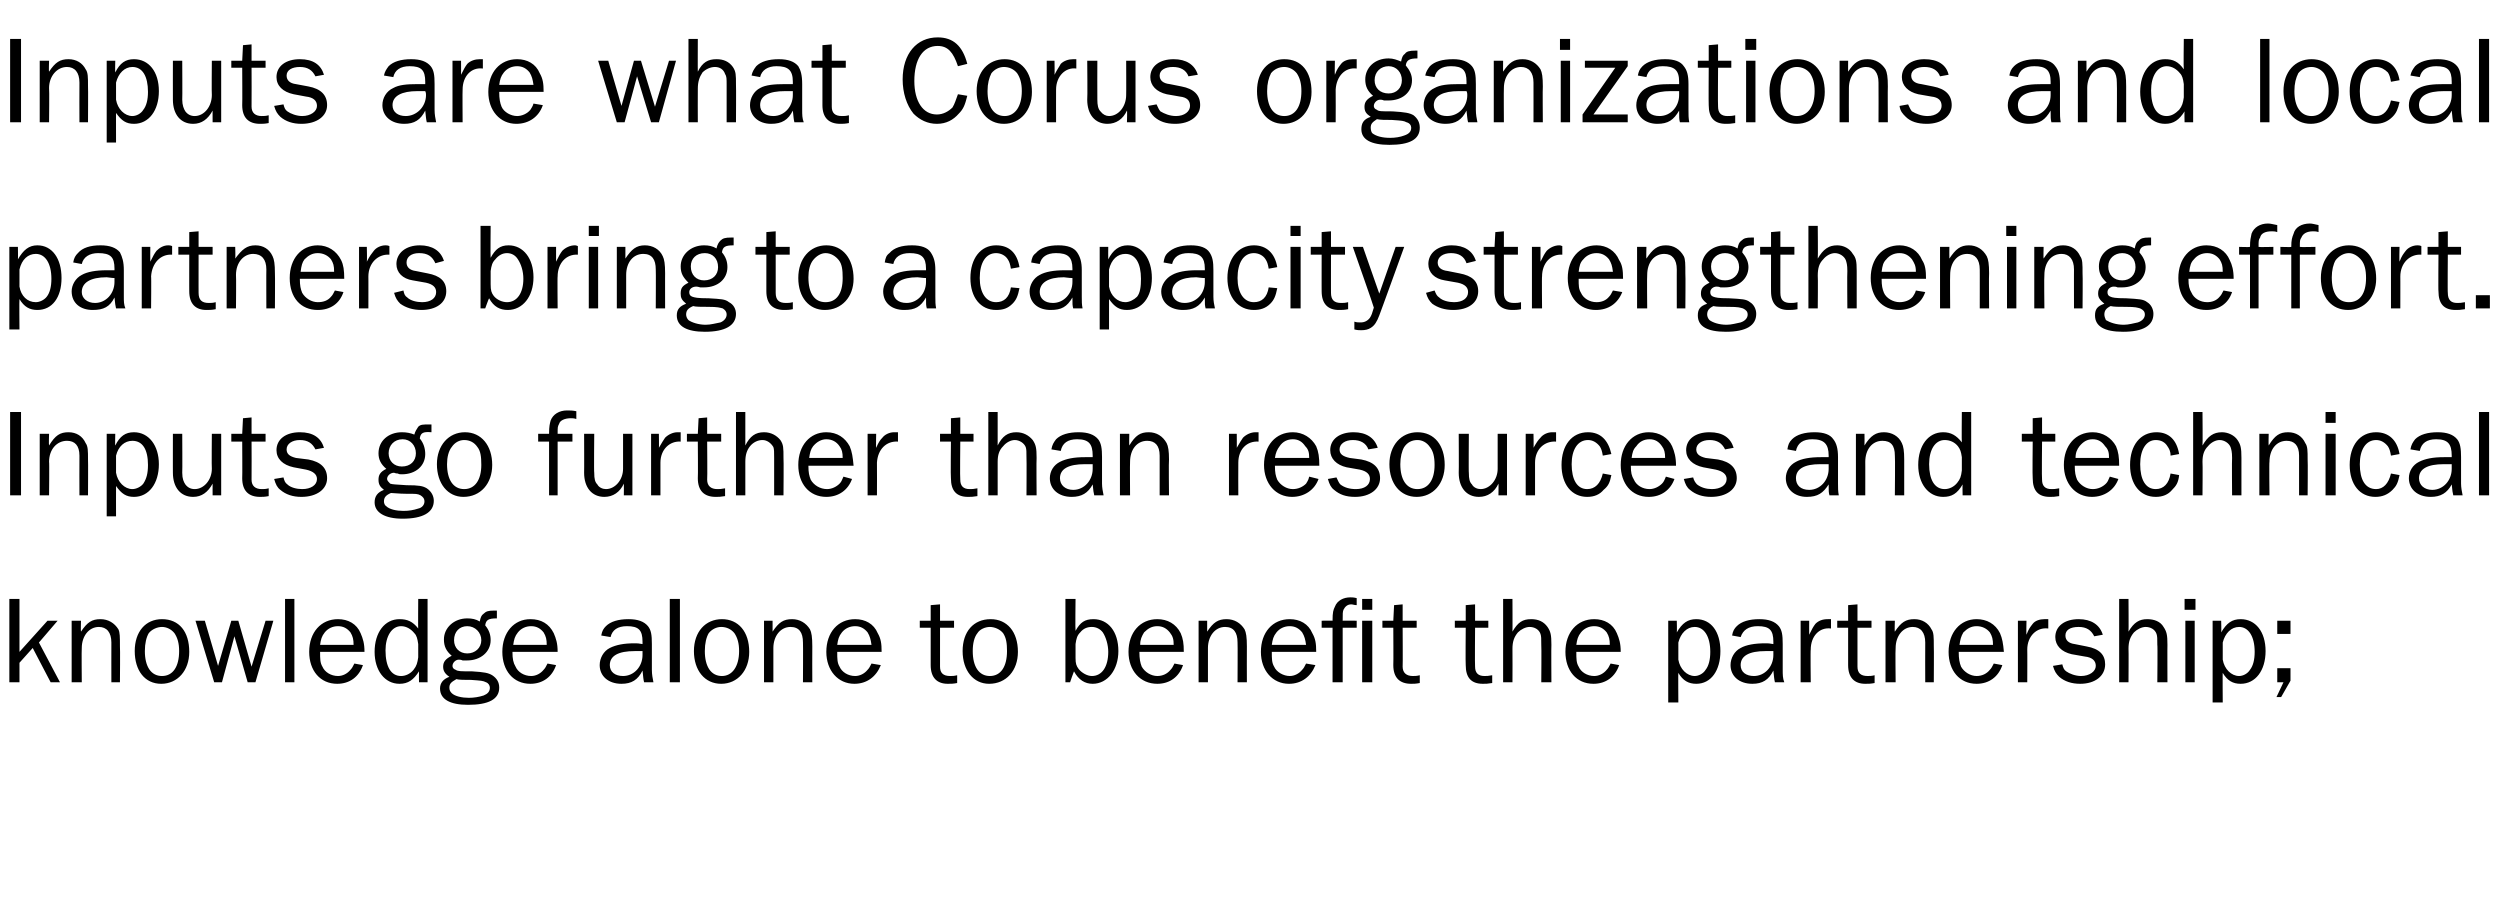
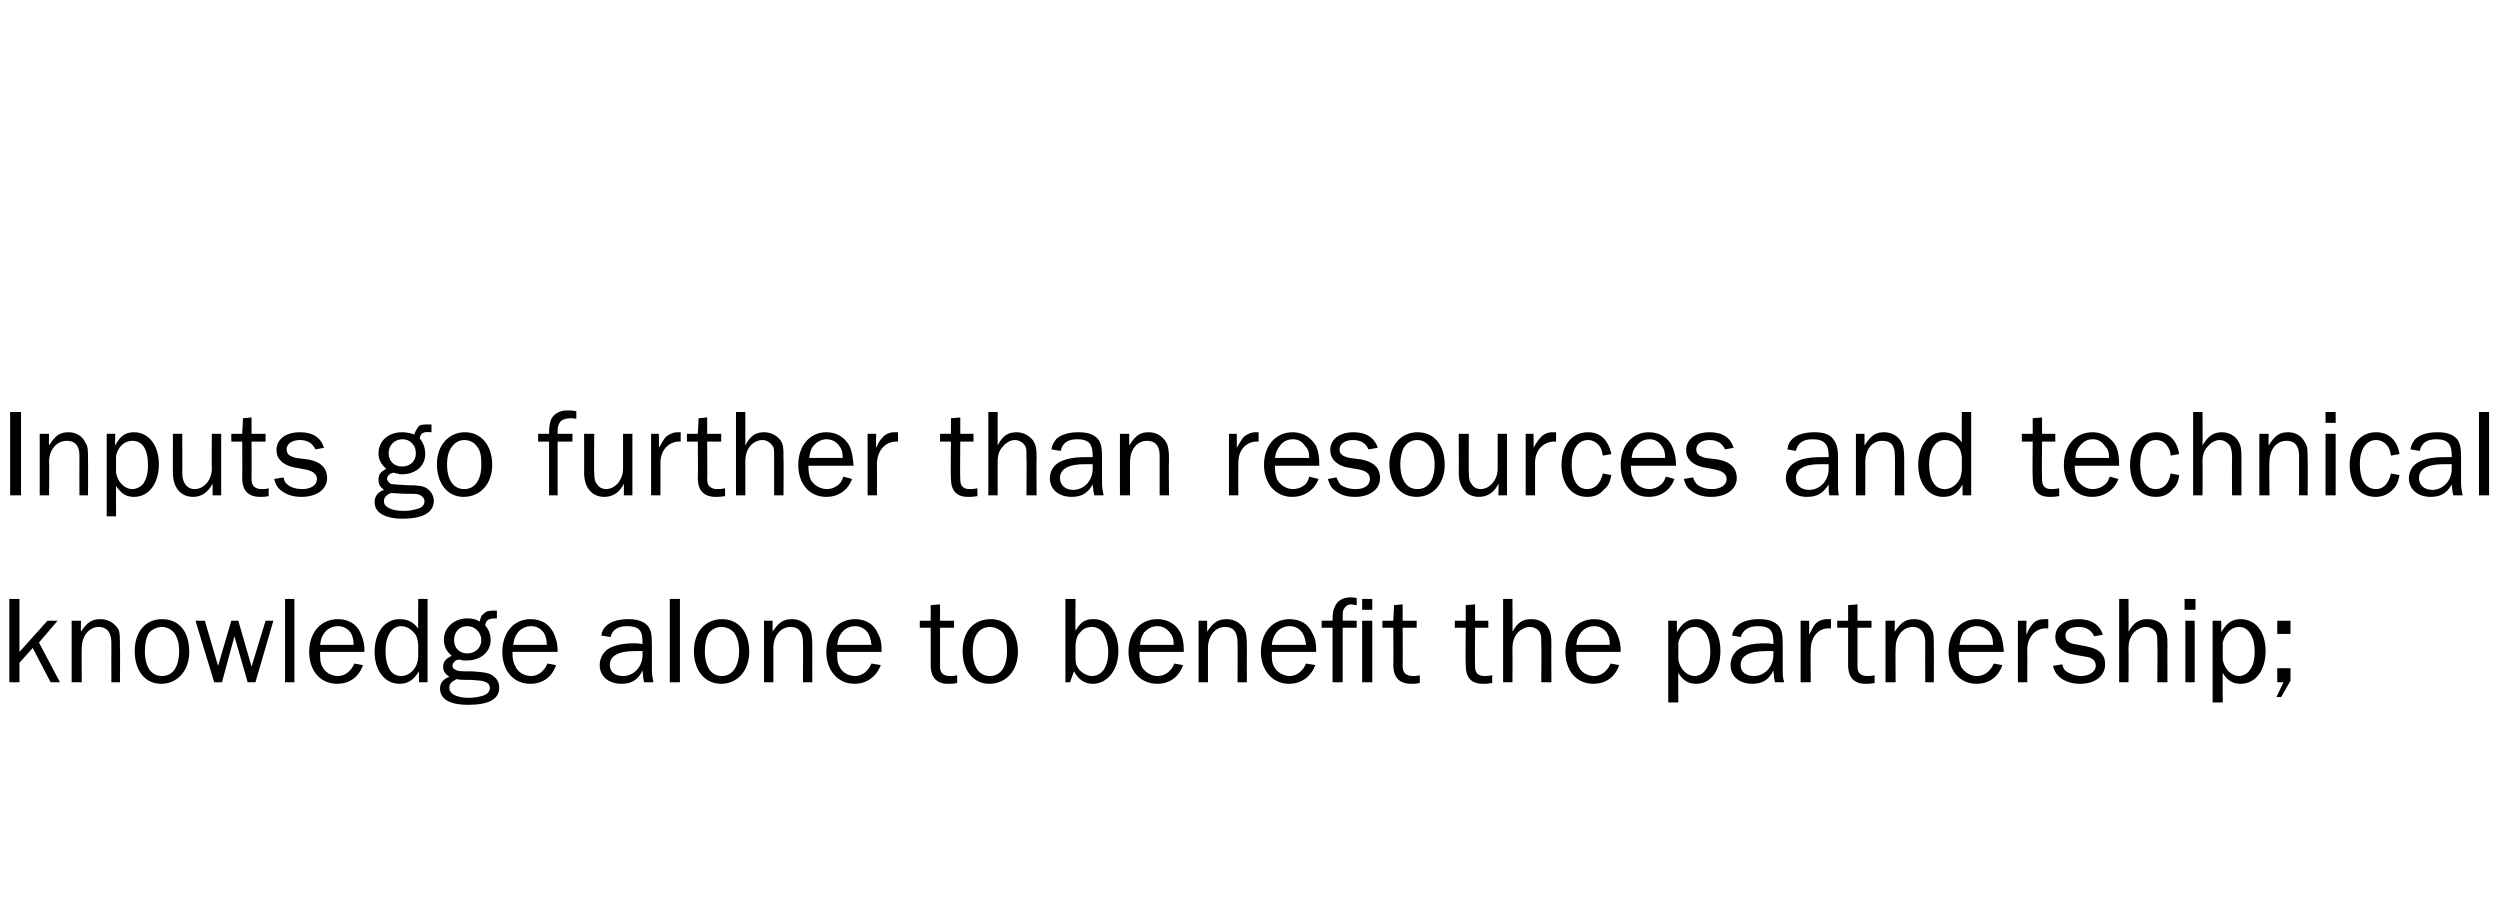
<svg xmlns="http://www.w3.org/2000/svg" version="1.1" width="321px" height="115.2px" viewBox="0 -5 321 115.2" style="top:-5px">
  <desc>Inputs are what Corus organizations and local partners bring to a capacity strengthening effort Inputs go further th</desc>
  <defs />
  <g id="Polygon52578">
    <path d="M 6.5 82.6 L 4.2 78.2 L 2.5 80.1 L 2.5 82.6 L 1.2 82.6 L 1.2 71.9 L 2.5 71.9 L 2.5 78.7 L 6.1 74.7 L 7.4 74.7 L 5 77.5 L 7.7 82.6 L 6.5 82.6 Z M 14.3 82.6 C 14.3 82.6 14.29 77.49 14.3 77.5 C 14.3 76.2 13.7 75.5 12.7 75.5 C 11.4 75.5 10.5 76.7 10.5 78.2 C 10.46 78.22 10.5 82.6 10.5 82.6 L 9.2 82.6 L 9.2 74.7 L 10.4 74.7 C 10.4 74.7 10.36 76.13 10.4 76.1 C 11.2 74.9 11.8 74.5 12.9 74.5 C 13.9 74.5 14.7 75 15.2 75.8 C 15.4 76.2 15.4 76.8 15.4 78 C 15.44 78 15.4 82.6 15.4 82.6 L 14.3 82.6 Z M 24.3 78.7 C 24.3 81.1 22.8 82.8 20.7 82.8 C 18.6 82.8 17.3 81.1 17.3 78.6 C 17.3 76.1 18.7 74.5 20.8 74.5 C 23 74.5 24.3 76.1 24.3 78.7 Z M 19.1 76.3 C 18.8 76.8 18.6 77.6 18.6 78.6 C 18.6 80.6 19.4 81.8 20.8 81.8 C 22.2 81.8 23 80.6 23 78.6 C 23 77.6 22.8 76.9 22.4 76.3 C 22 75.8 21.4 75.5 20.8 75.5 C 20.2 75.5 19.5 75.8 19.1 76.3 Z M 32.8 82.6 L 31.8 82.6 L 30.1 76.7 L 28.5 82.6 L 27.5 82.6 L 25.1 74.7 L 26.3 74.7 L 28 80.5 L 29.7 74.7 L 30.6 74.7 L 32.3 80.6 L 34.1 74.7 L 35.1 74.7 L 32.8 82.6 Z M 36.6 82.6 L 36.6 71.9 L 37.8 71.9 L 37.8 82.6 L 36.6 82.6 Z M 46.6 80.4 C 46.1 81.9 44.9 82.8 43.3 82.8 C 41.1 82.8 39.7 81.1 39.7 78.7 C 39.7 76.2 41.2 74.5 43.4 74.5 C 44.7 74.5 45.8 75.1 46.3 76.3 C 46.6 77 46.8 77.6 46.8 78.7 C 46.8 78.7 41.1 78.7 41.1 78.7 C 41.1 79.6 41.1 80.1 41.4 80.6 C 41.7 81.3 42.5 81.8 43.4 81.8 C 44 81.8 44.6 81.5 45 81 C 45.2 80.8 45.3 80.6 45.5 80.2 C 45.5 80.2 46.6 80.4 46.6 80.4 Z M 45.4 77.8 C 45.4 77.1 45.3 76.7 45 76.2 C 44.6 75.7 44.1 75.4 43.4 75.4 C 42.7 75.4 42.1 75.7 41.7 76.2 C 41.3 76.7 41.2 77.1 41.1 77.8 C 41.1 77.8 45.4 77.8 45.4 77.8 Z M 54.9 82.6 L 53.8 82.6 C 53.8 82.6 53.78 81.21 53.8 81.2 C 53.1 82.3 52.4 82.8 51.3 82.8 C 49.4 82.8 48.1 81.1 48.1 78.7 C 48.1 76.2 49.4 74.5 51.3 74.5 C 52.3 74.5 53 74.8 53.7 75.7 C 53.67 75.75 53.7 71.9 53.7 71.9 L 54.9 71.9 L 54.9 82.6 Z M 53.7 77.7 C 53.6 77 53.5 76.6 53.2 76.3 C 52.8 75.8 52.2 75.4 51.5 75.4 C 50.3 75.4 49.5 76.7 49.5 78.5 C 49.5 80.6 50.2 81.8 51.5 81.8 C 52.1 81.8 52.7 81.5 53.1 81 C 53.5 80.5 53.6 80.1 53.7 79.4 C 53.7 79.4 53.7 77.7 53.7 77.7 Z M 63.8 74.4 C 62.7 74.4 62.4 74.6 62.3 75.3 C 62.8 75.9 63 76.5 63 77.2 C 63 78.7 61.7 79.8 60 79.8 C 59.8 79.8 59.6 79.8 59.4 79.8 C 59.2 79.7 59 79.7 58.9 79.7 C 58.5 79.7 58.1 80.1 58.1 80.5 C 58.1 80.7 58.2 80.9 58.5 81 C 58.8 81.2 59.1 81.2 60.6 81.2 C 62.2 81.3 62.7 81.4 63.2 81.7 C 63.8 82.1 64.1 82.6 64.1 83.3 C 64.1 84.8 62.7 85.5 60.1 85.5 C 57.8 85.5 56.5 84.8 56.5 83.4 C 56.5 82.7 56.9 82.2 57.7 81.9 C 57.1 81.5 56.9 81.1 56.9 80.6 C 56.9 80 57.2 79.6 58 79.2 C 57.3 78.6 57 78 57 77.1 C 57 75.6 58.3 74.4 60 74.4 C 60.6 74.4 61.1 74.5 61.6 74.8 C 61.7 74.3 61.8 74 62.1 73.8 C 62.4 73.5 62.7 73.4 63.4 73.4 C 63.5 73.4 63.6 73.4 63.8 73.4 C 63.8 73.4 63.8 74.4 63.8 74.4 Z M 58.3 77.2 C 58.3 78.2 59 78.9 60 78.9 C 61 78.9 61.8 78.2 61.8 77.2 C 61.8 76.2 61 75.4 60 75.4 C 59 75.4 58.3 76.1 58.3 77.2 Z M 57.7 83.3 C 57.7 83.6 57.8 83.8 58 84 C 58.4 84.4 59.3 84.6 60.2 84.6 C 60.8 84.6 61.5 84.5 62.1 84.3 C 62.6 84.1 62.9 83.8 62.9 83.3 C 62.9 83 62.7 82.7 62.4 82.6 C 62 82.4 61.8 82.4 60.5 82.3 C 59.7 82.3 58.9 82.3 58.6 82.2 C 57.9 82.6 57.7 82.8 57.7 83.3 Z M 71.4 80.4 C 70.9 81.9 69.7 82.8 68.1 82.8 C 65.9 82.8 64.5 81.1 64.5 78.7 C 64.5 76.2 66 74.5 68.1 74.5 C 69.5 74.5 70.5 75.1 71.1 76.3 C 71.4 77 71.6 77.6 71.6 78.7 C 71.6 78.7 65.8 78.7 65.8 78.7 C 65.8 79.6 65.9 80.1 66.2 80.6 C 66.5 81.3 67.3 81.8 68.2 81.8 C 68.8 81.8 69.4 81.5 69.8 81 C 70 80.8 70.1 80.6 70.3 80.2 C 70.3 80.2 71.4 80.4 71.4 80.4 Z M 70.2 77.8 C 70.2 77.1 70.1 76.7 69.8 76.2 C 69.4 75.7 68.9 75.4 68.2 75.4 C 67.5 75.4 66.9 75.7 66.5 76.2 C 66.1 76.7 66 77.1 65.9 77.8 C 65.9 77.8 70.2 77.8 70.2 77.8 Z M 82.7 82.6 C 82.6 82.2 82.6 82 82.5 81.1 C 81.9 82.3 81.1 82.8 79.8 82.8 C 78.1 82.8 77 81.8 77 80.4 C 77 79.5 77.5 78.6 78.3 78.2 C 79.1 77.8 80.1 77.6 81.5 77.6 C 81.8 77.6 82 77.6 82.5 77.7 C 82.5 77.7 82.5 77.4 82.5 77.4 C 82.5 75.9 82 75.4 80.5 75.4 C 79.3 75.4 78.6 75.9 78.4 76.8 C 78.4 76.8 77.2 76.6 77.2 76.6 C 77.3 76 77.5 75.7 77.8 75.4 C 78.4 74.8 79.4 74.5 80.7 74.5 C 81.9 74.5 82.7 74.8 83.2 75.4 C 83.6 75.9 83.7 76.5 83.7 77.7 C 83.7 77.7 83.7 81 83.7 81 C 83.7 81.6 83.8 82.1 83.9 82.6 C 83.9 82.6 82.7 82.6 82.7 82.6 Z M 81.5 78.6 C 79.4 78.6 78.3 79.2 78.3 80.4 C 78.3 81.3 79 81.8 80 81.8 C 81.4 81.8 82.5 80.6 82.5 79.1 C 82.5 79 82.5 78.8 82.5 78.6 C 82.1 78.6 81.7 78.6 81.5 78.6 Z M 86 82.6 L 86 71.9 L 87.3 71.9 L 87.3 82.6 L 86 82.6 Z M 96.2 78.7 C 96.2 81.1 94.7 82.8 92.6 82.8 C 90.5 82.8 89.1 81.1 89.1 78.6 C 89.1 76.1 90.6 74.5 92.7 74.5 C 94.8 74.5 96.2 76.1 96.2 78.7 Z M 91 76.3 C 90.7 76.8 90.5 77.6 90.5 78.6 C 90.5 80.6 91.3 81.8 92.7 81.8 C 94 81.8 94.9 80.6 94.9 78.6 C 94.9 77.6 94.7 76.9 94.3 76.3 C 93.9 75.8 93.3 75.5 92.6 75.5 C 92 75.5 91.4 75.8 91 76.3 Z M 103.1 82.6 C 103.1 82.6 103.13 77.49 103.1 77.5 C 103.1 76.2 102.6 75.5 101.5 75.5 C 100.2 75.5 99.3 76.7 99.3 78.2 C 99.29 78.22 99.3 82.6 99.3 82.6 L 98.1 82.6 L 98.1 74.7 L 99.2 74.7 C 99.2 74.7 99.2 76.13 99.2 76.1 C 100 74.9 100.6 74.5 101.7 74.5 C 102.7 74.5 103.5 75 104 75.8 C 104.2 76.2 104.3 76.8 104.3 78 C 104.28 78 104.3 82.6 104.3 82.6 L 103.1 82.6 Z M 113.1 80.4 C 112.5 81.9 111.3 82.8 109.7 82.8 C 107.6 82.8 106.1 81.1 106.1 78.7 C 106.1 76.2 107.6 74.5 109.8 74.5 C 111.1 74.5 112.2 75.1 112.7 76.3 C 113.1 77 113.2 77.6 113.2 78.7 C 113.2 78.7 107.5 78.7 107.5 78.7 C 107.5 79.6 107.5 80.1 107.8 80.6 C 108.1 81.3 108.9 81.8 109.8 81.8 C 110.4 81.8 111 81.5 111.4 81 C 111.6 80.8 111.7 80.6 111.9 80.2 C 111.9 80.2 113.1 80.4 113.1 80.4 Z M 111.9 77.8 C 111.8 77.1 111.7 76.7 111.4 76.2 C 111 75.7 110.5 75.4 109.8 75.4 C 109.1 75.4 108.5 75.7 108.1 76.2 C 107.7 76.7 107.6 77.1 107.5 77.8 C 107.5 77.8 111.9 77.8 111.9 77.8 Z M 122.9 82.7 C 122.4 82.8 122.1 82.8 121.7 82.8 C 120.3 82.8 119.5 82 119.5 80.4 C 119.49 80.38 119.5 75.6 119.5 75.6 L 118.1 75.6 L 118.1 74.7 L 119.5 74.7 L 119.5 72.7 L 120.7 72.6 L 120.7 74.7 L 122.5 74.7 L 122.5 75.6 L 120.7 75.6 C 120.7 75.6 120.69 80.57 120.7 80.6 C 120.7 81.4 121.1 81.8 122 81.8 C 122.3 81.8 122.5 81.8 122.9 81.7 C 122.9 81.7 122.9 82.7 122.9 82.7 Z M 130.7 78.7 C 130.7 81.1 129.2 82.8 127 82.8 C 125 82.8 123.6 81.1 123.6 78.6 C 123.6 76.1 125 74.5 127.2 74.5 C 129.3 74.5 130.7 76.1 130.7 78.7 Z M 125.5 76.3 C 125.1 76.8 124.9 77.6 124.9 78.6 C 124.9 80.6 125.7 81.8 127.1 81.8 C 128.5 81.8 129.3 80.6 129.3 78.6 C 129.3 77.6 129.2 76.9 128.8 76.3 C 128.4 75.8 127.7 75.5 127.1 75.5 C 126.5 75.5 125.8 75.8 125.5 76.3 Z M 136.8 82.6 L 136.8 71.9 L 138.1 71.9 C 138.1 71.9 138.05 75.99 138.1 76 C 138.7 74.9 139.3 74.5 140.4 74.5 C 142.3 74.5 143.6 76.1 143.6 78.6 C 143.6 81 142.2 82.8 140.3 82.8 C 139.3 82.8 138.5 82.3 137.9 81.2 C 137.86 81.24 137.4 82.6 137.4 82.6 L 136.8 82.6 Z M 138.1 79.5 C 138.1 80.2 138.2 80.5 138.5 80.9 C 138.9 81.4 139.6 81.8 140.2 81.8 C 141.5 81.8 142.3 80.6 142.3 78.7 C 142.3 77.8 142 76.8 141.6 76.2 C 141.3 75.8 140.8 75.5 140.2 75.5 C 139.6 75.5 139.1 75.7 138.7 76.2 C 138.3 76.6 138.2 77 138.1 77.7 C 138.1 77.7 138.1 79.5 138.1 79.5 Z M 151.9 80.4 C 151.4 81.9 150.2 82.8 148.6 82.8 C 146.4 82.8 144.9 81.1 144.9 78.7 C 144.9 76.2 146.4 74.5 148.6 74.5 C 149.9 74.5 151 75.1 151.6 76.3 C 151.9 77 152 77.6 152 78.7 C 152 78.7 146.3 78.7 146.3 78.7 C 146.3 79.6 146.4 80.1 146.6 80.6 C 147 81.3 147.8 81.8 148.6 81.8 C 149.3 81.8 149.9 81.5 150.3 81 C 150.5 80.8 150.6 80.6 150.8 80.2 C 150.8 80.2 151.9 80.4 151.9 80.4 Z M 150.7 77.8 C 150.7 77.1 150.6 76.7 150.2 76.2 C 149.8 75.7 149.3 75.4 148.6 75.4 C 147.9 75.4 147.4 75.7 146.9 76.2 C 146.6 76.7 146.4 77.1 146.4 77.8 C 146.4 77.8 150.7 77.8 150.7 77.8 Z M 158.9 82.6 C 158.9 82.6 158.93 77.49 158.9 77.5 C 158.9 76.2 158.4 75.5 157.3 75.5 C 156 75.5 155.1 76.7 155.1 78.2 C 155.1 78.22 155.1 82.6 155.1 82.6 L 153.9 82.6 L 153.9 74.7 L 155 74.7 C 155 74.7 155 76.13 155 76.1 C 155.8 74.9 156.4 74.5 157.5 74.5 C 158.5 74.5 159.3 75 159.8 75.8 C 160 76.2 160.1 76.8 160.1 78 C 160.08 78 160.1 82.6 160.1 82.6 L 158.9 82.6 Z M 168.9 80.4 C 168.3 81.9 167.1 82.8 165.5 82.8 C 163.4 82.8 161.9 81.1 161.9 78.7 C 161.9 76.2 163.4 74.5 165.6 74.5 C 166.9 74.5 168 75.1 168.5 76.3 C 168.9 77 169 77.6 169 78.7 C 169 78.7 163.3 78.7 163.3 78.7 C 163.3 79.6 163.3 80.1 163.6 80.6 C 163.9 81.3 164.8 81.8 165.6 81.8 C 166.2 81.8 166.8 81.5 167.2 81 C 167.4 80.8 167.5 80.6 167.7 80.2 C 167.7 80.2 168.9 80.4 168.9 80.4 Z M 167.7 77.8 C 167.6 77.1 167.5 76.7 167.2 76.2 C 166.8 75.7 166.3 75.4 165.6 75.4 C 164.9 75.4 164.3 75.7 163.9 76.2 C 163.5 76.7 163.4 77.1 163.3 77.8 C 163.3 77.8 167.7 77.8 167.7 77.8 Z M 174.2 75.6 L 172.4 75.6 L 172.4 82.6 L 171.1 82.6 L 171.1 75.6 L 169.7 75.6 L 169.7 74.7 C 169.7 74.7 171.13 74.68 171.1 74.7 C 171.1 73.6 171.2 73.3 171.4 72.9 C 171.7 72.1 172.5 71.7 173.4 71.7 C 173.6 71.7 173.8 71.7 174.2 71.8 C 174.2 71.8 174.2 72.7 174.2 72.7 C 173.9 72.7 173.7 72.6 173.5 72.6 C 173 72.6 172.7 72.9 172.5 73.3 C 172.4 73.6 172.4 73.7 172.4 74.7 C 172.36 74.68 174.2 74.7 174.2 74.7 L 174.2 75.6 Z M 176.2 82.6 L 174.9 82.6 L 174.9 74.7 L 176.2 74.7 L 176.2 82.6 Z M 176.2 73.3 L 174.9 73.3 L 174.9 71.9 L 176.2 71.9 L 176.2 73.3 Z M 182.3 82.7 C 181.8 82.8 181.5 82.8 181.2 82.8 C 179.7 82.8 178.9 82 178.9 80.4 C 178.93 80.38 178.9 75.6 178.9 75.6 L 177.5 75.6 L 177.5 74.7 L 178.9 74.7 L 179 72.7 L 180.1 72.6 L 180.1 74.7 L 181.9 74.7 L 181.9 75.6 L 180.1 75.6 C 180.1 75.6 180.13 80.57 180.1 80.6 C 180.1 81.4 180.6 81.8 181.4 81.8 C 181.7 81.8 181.9 81.8 182.3 81.7 C 182.3 81.7 182.3 82.7 182.3 82.7 Z M 191.6 82.7 C 191 82.8 190.8 82.8 190.4 82.8 C 188.9 82.8 188.2 82 188.2 80.4 C 188.16 80.38 188.2 75.6 188.2 75.6 L 186.8 75.6 L 186.8 74.7 L 188.2 74.7 L 188.2 72.7 L 189.4 72.6 L 189.4 74.7 L 191.1 74.7 L 191.1 75.6 L 189.4 75.6 C 189.4 75.6 189.36 80.57 189.4 80.6 C 189.4 81.4 189.8 81.8 190.6 81.8 C 190.9 81.8 191.1 81.8 191.6 81.7 C 191.6 81.7 191.6 82.7 191.6 82.7 Z M 197.9 82.6 C 197.9 82.6 197.94 77.78 197.9 77.8 C 197.9 77 197.9 76.7 197.8 76.4 C 197.6 75.8 197 75.5 196.4 75.5 C 195.9 75.5 195.3 75.8 194.9 76.2 C 194.4 76.8 194.2 77.4 194.2 78.3 C 194.22 78.3 194.2 82.6 194.2 82.6 L 193 82.6 L 193 71.9 L 194.2 71.9 C 194.2 71.9 194.22 76.13 194.2 76.1 C 194.9 74.9 195.5 74.5 196.6 74.5 C 197.5 74.5 198.2 74.8 198.7 75.5 C 199.1 76.1 199.2 76.5 199.2 77.8 C 199.17 77.78 199.2 82.6 199.2 82.6 L 197.9 82.6 Z M 207.9 80.4 C 207.4 81.9 206.2 82.8 204.6 82.8 C 202.4 82.8 201 81.1 201 78.7 C 201 76.2 202.5 74.5 204.7 74.5 C 206 74.5 207.1 75.1 207.6 76.3 C 207.9 77 208.1 77.6 208.1 78.7 C 208.1 78.7 202.4 78.7 202.4 78.7 C 202.4 79.6 202.4 80.1 202.7 80.6 C 203 81.3 203.8 81.8 204.7 81.8 C 205.3 81.8 205.9 81.5 206.3 81 C 206.5 80.8 206.6 80.6 206.8 80.2 C 206.8 80.2 207.9 80.4 207.9 80.4 Z M 206.7 77.8 C 206.7 77.1 206.6 76.7 206.3 76.2 C 205.9 75.7 205.4 75.4 204.7 75.4 C 204 75.4 203.4 75.7 203 76.2 C 202.6 76.7 202.5 77.1 202.4 77.8 C 202.4 77.8 206.7 77.8 206.7 77.8 Z M 214.2 85.2 L 214.2 74.7 L 215.3 74.7 C 215.3 74.7 215.34 76.21 215.3 76.2 C 216 75 216.7 74.5 217.8 74.5 C 219.7 74.5 220.9 76.1 220.9 78.6 C 220.9 81.1 219.7 82.8 217.8 82.8 C 216.8 82.8 216.1 82.4 215.5 81.4 C 215.47 81.35 215.5 85.2 215.5 85.2 L 214.2 85.2 Z M 215.5 79.7 C 215.7 80.9 216.6 81.8 217.6 81.8 C 218.1 81.8 218.7 81.5 219 81 C 219.4 80.5 219.6 79.7 219.6 78.7 C 219.6 76.7 218.8 75.5 217.6 75.5 C 216.6 75.5 215.8 76.3 215.5 77.5 C 215.5 77.5 215.5 79.7 215.5 79.7 Z M 227.9 82.6 C 227.8 82.2 227.8 82 227.7 81.1 C 227.1 82.3 226.3 82.8 225 82.8 C 223.3 82.8 222.2 81.8 222.2 80.4 C 222.2 79.5 222.7 78.6 223.5 78.2 C 224.2 77.8 225.3 77.6 226.7 77.6 C 227 77.6 227.2 77.6 227.7 77.7 C 227.7 77.7 227.7 77.4 227.7 77.4 C 227.7 75.9 227.2 75.4 225.7 75.4 C 224.5 75.4 223.8 75.9 223.5 76.8 C 223.5 76.8 222.4 76.6 222.4 76.6 C 222.5 76 222.7 75.7 223 75.4 C 223.6 74.8 224.6 74.5 225.9 74.5 C 227.1 74.5 227.9 74.8 228.4 75.4 C 228.8 75.9 228.9 76.5 228.9 77.7 C 228.9 77.7 228.9 81 228.9 81 C 228.9 81.6 228.9 82.1 229.1 82.6 C 229.1 82.6 227.9 82.6 227.9 82.6 Z M 226.7 78.6 C 224.6 78.6 223.5 79.2 223.5 80.4 C 223.5 81.3 224.2 81.8 225.2 81.8 C 226.6 81.8 227.7 80.6 227.7 79.1 C 227.7 79 227.7 78.8 227.7 78.6 C 227.3 78.6 226.9 78.6 226.7 78.6 Z M 231.2 82.6 L 231.2 74.7 L 232.3 74.7 C 232.3 74.7 232.29 76.51 232.3 76.5 C 232.7 75.7 232.8 75.5 233.1 75.1 C 233.5 74.7 234 74.5 234.7 74.5 C 234.8 74.5 234.9 74.5 235.1 74.5 C 235.1 74.5 235.1 75.7 235.1 75.7 C 233.6 75.5 232.5 76.7 232.5 78.4 C 232.45 78.38 232.5 82.6 232.5 82.6 L 231.2 82.6 Z M 240.7 82.7 C 240.2 82.8 239.9 82.8 239.5 82.8 C 238.1 82.8 237.3 82 237.3 80.4 C 237.3 80.38 237.3 75.6 237.3 75.6 L 235.9 75.6 L 235.9 74.7 L 237.3 74.7 L 237.3 72.7 L 238.5 72.6 L 238.5 74.7 L 240.3 74.7 L 240.3 75.6 L 238.5 75.6 C 238.5 75.6 238.49 80.57 238.5 80.6 C 238.5 81.4 238.9 81.8 239.8 81.8 C 240.1 81.8 240.3 81.8 240.7 81.7 C 240.7 81.7 240.7 82.7 240.7 82.7 Z M 247.2 82.6 C 247.2 82.6 247.18 77.49 247.2 77.5 C 247.2 76.2 246.6 75.5 245.6 75.5 C 244.3 75.5 243.4 76.7 243.4 78.2 C 243.35 78.22 243.4 82.6 243.4 82.6 L 242.1 82.6 L 242.1 74.7 L 243.3 74.7 C 243.3 74.7 243.25 76.13 243.3 76.1 C 244.1 74.9 244.7 74.5 245.8 74.5 C 246.8 74.5 247.6 75 248 75.8 C 248.3 76.2 248.3 76.8 248.3 78 C 248.33 78 248.3 82.6 248.3 82.6 L 247.2 82.6 Z M 257.1 80.4 C 256.6 81.9 255.4 82.8 253.8 82.8 C 251.6 82.8 250.2 81.1 250.2 78.7 C 250.2 76.2 251.7 74.5 253.8 74.5 C 255.1 74.5 256.2 75.1 256.8 76.3 C 257.1 77 257.2 77.6 257.3 78.7 C 257.3 78.7 251.5 78.7 251.5 78.7 C 251.5 79.6 251.6 80.1 251.8 80.6 C 252.2 81.3 253 81.8 253.8 81.8 C 254.5 81.8 255.1 81.5 255.5 81 C 255.7 80.8 255.8 80.6 256 80.2 C 256 80.2 257.1 80.4 257.1 80.4 Z M 255.9 77.8 C 255.9 77.1 255.8 76.7 255.5 76.2 C 255.1 75.7 254.5 75.4 253.8 75.4 C 253.1 75.4 252.6 75.7 252.1 76.2 C 251.8 76.7 251.7 77.1 251.6 77.8 C 251.6 77.8 255.9 77.8 255.9 77.8 Z M 259.1 82.6 L 259.1 74.7 L 260.2 74.7 C 260.2 74.7 260.16 76.51 260.2 76.5 C 260.5 75.7 260.7 75.5 261 75.1 C 261.3 74.7 261.9 74.5 262.5 74.5 C 262.6 74.5 262.8 74.5 263 74.5 C 263 74.5 263 75.7 263 75.7 C 261.5 75.5 260.3 76.7 260.3 78.4 C 260.32 78.38 260.3 82.6 260.3 82.6 L 259.1 82.6 Z M 264.8 80.3 C 264.9 80.7 265 81 265.3 81.2 C 265.7 81.5 266.5 81.8 267.2 81.8 C 268.3 81.8 269.1 81.2 269.1 80.5 C 269.1 79.8 268.6 79.4 267.7 79.3 C 267.7 79.3 266 79 266 79 C 264.7 78.7 263.9 77.9 263.9 76.8 C 263.9 75.4 265.1 74.5 266.9 74.5 C 268.5 74.5 269.6 75.2 270 76.5 C 270 76.5 268.9 76.7 268.9 76.7 C 268.5 75.9 267.9 75.5 266.9 75.5 C 265.8 75.5 265.2 75.9 265.2 76.6 C 265.2 77.2 265.6 77.6 266.4 77.7 C 266.4 77.7 267.9 78 267.9 78 C 269.6 78.3 270.3 79.1 270.3 80.3 C 270.3 81.8 269 82.8 267.1 82.8 C 266 82.8 265.1 82.5 264.4 81.9 C 264 81.5 263.8 81.2 263.6 80.5 C 263.6 80.5 264.8 80.3 264.8 80.3 Z M 277 82.6 C 277 82.6 277.05 77.78 277 77.8 C 277 77 277 76.7 276.9 76.4 C 276.7 75.8 276.1 75.5 275.5 75.5 C 275 75.5 274.4 75.8 274 76.2 C 273.5 76.8 273.3 77.4 273.3 78.3 C 273.33 78.3 273.3 82.6 273.3 82.6 L 272.1 82.6 L 272.1 71.9 L 273.3 71.9 C 273.3 71.9 273.33 76.13 273.3 76.1 C 274 74.9 274.7 74.5 275.7 74.5 C 276.6 74.5 277.4 74.8 277.8 75.5 C 278.2 76.1 278.3 76.5 278.3 77.8 C 278.28 77.78 278.3 82.6 278.3 82.6 L 277 82.6 Z M 281.8 82.6 L 280.6 82.6 L 280.6 74.7 L 281.8 74.7 L 281.8 82.6 Z M 281.9 73.3 L 280.5 73.3 L 280.5 71.9 L 281.9 71.9 L 281.9 73.3 Z M 284.1 85.2 L 284.1 74.7 L 285.2 74.7 C 285.2 74.7 285.24 76.21 285.2 76.2 C 285.9 75 286.6 74.5 287.7 74.5 C 289.6 74.5 290.9 76.1 290.9 78.6 C 290.9 81.1 289.6 82.8 287.7 82.8 C 286.7 82.8 286 82.4 285.4 81.4 C 285.37 81.35 285.4 85.2 285.4 85.2 L 284.1 85.2 Z M 285.4 79.7 C 285.6 80.9 286.5 81.8 287.5 81.8 C 288 81.8 288.6 81.5 288.9 81 C 289.3 80.5 289.5 79.7 289.5 78.7 C 289.5 76.7 288.7 75.5 287.5 75.5 C 286.5 75.5 285.7 76.3 285.4 77.5 C 285.4 77.5 285.4 79.7 285.4 79.7 Z M 294.1 76.4 L 292.4 76.4 L 292.4 74.7 L 294.1 74.7 L 294.1 76.4 Z M 294.1 82.4 L 292.9 84.5 L 292.3 84.5 L 293.2 82.6 L 292.4 82.6 L 292.4 80.8 L 294.1 80.8 L 294.1 82.4 Z " stroke="none" fill="#000" />
  </g>
  <g id="Polygon52577">
    <path d="M 1.3 58.6 L 1.3 47.9 L 2.7 47.9 L 2.7 58.6 L 1.3 58.6 Z M 10.2 58.6 C 10.2 58.6 10.18 53.52 10.2 53.5 C 10.2 52.2 9.6 51.6 8.6 51.6 C 7.3 51.6 6.3 52.7 6.3 54.3 C 6.35 54.26 6.3 58.6 6.3 58.6 L 5.1 58.6 L 5.1 50.7 L 6.3 50.7 C 6.3 50.7 6.25 52.16 6.3 52.2 C 7.1 50.9 7.7 50.5 8.8 50.5 C 9.8 50.5 10.6 51 11 51.9 C 11.3 52.3 11.3 52.9 11.3 54 C 11.33 54.03 11.3 58.6 11.3 58.6 L 10.2 58.6 Z M 13.7 61.3 L 13.7 50.7 L 14.8 50.7 C 14.8 50.7 14.76 52.24 14.8 52.2 C 15.4 51 16.1 50.5 17.2 50.5 C 19.1 50.5 20.4 52.2 20.4 54.6 C 20.4 57.1 19.1 58.8 17.2 58.8 C 16.2 58.8 15.6 58.4 14.9 57.4 C 14.89 57.39 14.9 61.3 14.9 61.3 L 13.7 61.3 Z M 14.9 55.7 C 15.1 56.9 16 57.8 17 57.8 C 17.5 57.8 18.1 57.5 18.4 57.1 C 18.8 56.5 19 55.8 19 54.7 C 19 52.7 18.3 51.6 17 51.6 C 16 51.6 15.2 52.3 14.9 53.5 C 14.9 53.5 14.9 55.7 14.9 55.7 Z M 27.3 58.6 C 27.3 58.6 27.29 57.09 27.3 57.1 C 26.7 58.2 25.9 58.8 24.8 58.8 C 23.2 58.8 22.2 57.6 22.2 55.7 C 22.19 55.74 22.2 50.7 22.2 50.7 L 23.4 50.7 C 23.4 50.7 23.43 55.74 23.4 55.7 C 23.4 56.5 23.6 56.9 23.8 57.2 C 24.1 57.6 24.5 57.8 25 57.8 C 26.2 57.8 27.2 56.6 27.2 55.2 C 27.16 55.15 27.2 50.7 27.2 50.7 L 28.4 50.7 L 28.4 58.6 L 27.3 58.6 Z M 34.5 58.7 C 34 58.8 33.7 58.8 33.4 58.8 C 31.9 58.8 31.1 58 31.1 56.4 C 31.13 56.41 31.1 51.7 31.1 51.7 L 29.7 51.7 L 29.7 50.7 L 31.1 50.7 L 31.2 48.7 L 32.3 48.6 L 32.3 50.7 L 34.1 50.7 L 34.1 51.7 L 32.3 51.7 C 32.3 51.7 32.32 56.61 32.3 56.6 C 32.3 57.4 32.8 57.8 33.6 57.8 C 33.9 57.8 34.1 57.8 34.5 57.7 C 34.5 57.7 34.5 58.7 34.5 58.7 Z M 36.4 56.3 C 36.5 56.7 36.6 57 36.9 57.2 C 37.3 57.6 38.1 57.8 38.8 57.8 C 39.9 57.8 40.7 57.3 40.7 56.5 C 40.7 55.9 40.2 55.5 39.3 55.3 C 39.3 55.3 37.7 55 37.7 55 C 36.3 54.7 35.5 53.9 35.5 52.8 C 35.5 51.4 36.7 50.5 38.5 50.5 C 40.2 50.5 41.2 51.2 41.6 52.5 C 41.6 52.5 40.5 52.7 40.5 52.7 C 40.1 51.9 39.5 51.5 38.5 51.5 C 37.5 51.5 36.8 52 36.8 52.7 C 36.8 53.3 37.2 53.6 38 53.8 C 38 53.8 39.6 54 39.6 54 C 41.2 54.3 42 55.1 42 56.4 C 42 57.8 40.7 58.8 38.7 58.8 C 37.6 58.8 36.7 58.5 36 57.9 C 35.6 57.6 35.4 57.2 35.2 56.5 C 35.2 56.5 36.4 56.3 36.4 56.3 Z M 55.4 50.5 C 54.3 50.4 54 50.6 53.9 51.3 C 54.4 51.9 54.6 52.6 54.6 53.3 C 54.6 54.8 53.4 55.9 51.6 55.9 C 51.4 55.9 51.2 55.9 51.1 55.8 C 50.8 55.8 50.6 55.7 50.6 55.7 C 50.1 55.7 49.7 56.1 49.7 56.5 C 49.7 56.7 49.9 56.9 50.1 57.1 C 50.4 57.2 50.7 57.2 52.2 57.3 C 53.8 57.3 54.3 57.4 54.8 57.7 C 55.4 58.1 55.7 58.7 55.7 59.3 C 55.7 60.8 54.3 61.6 51.7 61.6 C 49.4 61.6 48.1 60.8 48.1 59.5 C 48.1 58.7 48.5 58.2 49.3 57.9 C 48.8 57.5 48.6 57.2 48.6 56.6 C 48.6 56 48.8 55.6 49.6 55.2 C 48.9 54.6 48.6 54 48.6 53.2 C 48.6 51.6 49.9 50.5 51.6 50.5 C 52.2 50.5 52.7 50.6 53.2 50.8 C 53.3 50.4 53.5 50.1 53.7 49.8 C 54 49.5 54.3 49.5 55.1 49.5 C 55.2 49.5 55.2 49.5 55.4 49.5 C 55.4 49.5 55.4 50.5 55.4 50.5 Z M 49.9 53.2 C 49.9 54.2 50.6 54.9 51.6 54.9 C 52.7 54.9 53.4 54.2 53.4 53.2 C 53.4 52.2 52.7 51.4 51.7 51.4 C 50.6 51.4 49.9 52.2 49.9 53.2 Z M 49.3 59.4 C 49.3 59.6 49.4 59.9 49.6 60 C 50 60.4 50.9 60.6 51.8 60.6 C 52.5 60.6 53.1 60.5 53.7 60.3 C 54.2 60.2 54.5 59.8 54.5 59.4 C 54.5 59 54.3 58.8 54 58.6 C 53.6 58.4 53.5 58.4 52.1 58.4 C 51.3 58.4 50.5 58.3 50.2 58.3 C 49.5 58.6 49.3 58.9 49.3 59.4 Z M 63.2 54.7 C 63.2 57.1 61.7 58.8 59.5 58.8 C 57.5 58.8 56.1 57.1 56.1 54.6 C 56.1 52.2 57.6 50.5 59.7 50.5 C 61.8 50.5 63.2 52.2 63.2 54.7 Z M 58 52.4 C 57.6 52.9 57.4 53.7 57.4 54.6 C 57.4 56.6 58.2 57.8 59.6 57.8 C 61 57.8 61.8 56.6 61.8 54.7 C 61.8 53.6 61.7 52.9 61.3 52.4 C 60.9 51.8 60.3 51.5 59.6 51.5 C 59 51.5 58.4 51.8 58 52.4 Z M 73.5 51.7 L 71.6 51.7 L 71.6 58.6 L 70.5 58.6 L 70.5 51.7 L 69.1 51.7 L 69.1 50.7 C 69.1 50.7 70.49 50.71 70.5 50.7 C 70.5 49.7 70.6 49.4 70.7 49 C 71 48.2 71.8 47.7 72.8 47.7 C 73.2 47.7 73.5 47.7 74 47.8 C 74 47.8 74 48.8 74 48.8 C 73.7 48.7 73.5 48.7 73.3 48.7 C 72.5 48.7 71.9 49 71.8 49.4 C 71.6 49.8 71.6 49.8 71.6 50.7 C 71.62 50.71 73.5 50.7 73.5 50.7 L 73.5 51.7 Z M 80.1 58.6 C 80.1 58.6 80.12 57.09 80.1 57.1 C 79.6 58.2 78.7 58.8 77.6 58.8 C 76 58.8 75 57.6 75 55.7 C 75.02 55.74 75 50.7 75 50.7 L 76.3 50.7 C 76.3 50.7 76.25 55.74 76.3 55.7 C 76.3 56.5 76.4 56.9 76.7 57.2 C 76.9 57.6 77.4 57.8 77.8 57.8 C 79 57.8 80 56.6 80 55.2 C 79.99 55.15 80 50.7 80 50.7 L 81.2 50.7 L 81.2 58.6 L 80.1 58.6 Z M 83.6 58.6 L 83.6 50.7 L 84.6 50.7 C 84.6 50.7 84.63 52.55 84.6 52.5 C 85 51.8 85.2 51.5 85.4 51.2 C 85.8 50.8 86.4 50.5 87 50.5 C 87.1 50.5 87.3 50.5 87.4 50.5 C 87.4 50.5 87.4 51.7 87.4 51.7 C 86 51.6 84.8 52.7 84.8 54.4 C 84.79 54.42 84.8 58.6 84.8 58.6 L 83.6 58.6 Z M 93.1 58.7 C 92.5 58.8 92.3 58.8 91.9 58.8 C 90.4 58.8 89.6 58 89.6 56.4 C 89.64 56.41 89.6 51.7 89.6 51.7 L 88.2 51.7 L 88.2 50.7 L 89.6 50.7 L 89.7 48.7 L 90.8 48.6 L 90.8 50.7 L 92.6 50.7 L 92.6 51.7 L 90.8 51.7 C 90.8 51.7 90.84 56.61 90.8 56.6 C 90.8 57.4 91.3 57.8 92.1 57.8 C 92.4 57.8 92.6 57.8 93.1 57.7 C 93.1 57.7 93.1 58.7 93.1 58.7 Z M 99.4 58.6 C 99.4 58.6 99.41 53.81 99.4 53.8 C 99.4 53 99.4 52.7 99.3 52.4 C 99 51.9 98.5 51.5 97.9 51.5 C 97.3 51.5 96.7 51.8 96.3 52.3 C 95.9 52.8 95.7 53.4 95.7 54.3 C 95.69 54.34 95.7 58.6 95.7 58.6 L 94.5 58.6 L 94.5 47.9 L 95.7 47.9 C 95.7 47.9 95.69 52.16 95.7 52.2 C 96.3 51 97 50.5 98.1 50.5 C 99 50.5 99.7 50.9 100.2 51.5 C 100.6 52.1 100.6 52.5 100.6 53.8 C 100.64 53.81 100.6 58.6 100.6 58.6 L 99.4 58.6 Z M 109.4 56.5 C 108.9 57.9 107.7 58.8 106.1 58.8 C 103.9 58.8 102.5 57.1 102.5 54.7 C 102.5 52.2 104 50.5 106.1 50.5 C 107.5 50.5 108.5 51.2 109.1 52.3 C 109.4 53 109.5 53.7 109.6 54.8 C 109.6 54.8 103.8 54.8 103.8 54.8 C 103.8 55.7 103.9 56.1 104.1 56.6 C 104.5 57.3 105.3 57.8 106.2 57.8 C 106.8 57.8 107.4 57.5 107.8 57.1 C 108 56.9 108.1 56.7 108.3 56.2 C 108.3 56.2 109.4 56.5 109.4 56.5 Z M 108.2 53.8 C 108.2 53.1 108.1 52.7 107.8 52.3 C 107.4 51.7 106.8 51.4 106.1 51.4 C 105.5 51.4 104.9 51.7 104.4 52.3 C 104.1 52.7 104 53.1 103.9 53.8 C 103.9 53.8 108.2 53.8 108.2 53.8 Z M 111.4 58.6 L 111.4 50.7 L 112.5 50.7 C 112.5 50.7 112.46 52.55 112.5 52.5 C 112.8 51.8 113 51.5 113.3 51.2 C 113.6 50.8 114.2 50.5 114.8 50.5 C 114.9 50.5 115.1 50.5 115.3 50.5 C 115.3 50.5 115.3 51.7 115.3 51.7 C 113.8 51.6 112.7 52.7 112.6 54.4 C 112.62 54.42 112.6 58.6 112.6 58.6 L 111.4 58.6 Z M 125.5 58.7 C 124.9 58.8 124.7 58.8 124.3 58.8 C 122.8 58.8 122.1 58 122.1 56.4 C 122.05 56.41 122.1 51.7 122.1 51.7 L 120.7 51.7 L 120.7 50.7 L 122.1 50.7 L 122.1 48.7 L 123.3 48.6 L 123.3 50.7 L 125 50.7 L 125 51.7 L 123.3 51.7 C 123.3 51.7 123.25 56.61 123.3 56.6 C 123.3 57.4 123.7 57.8 124.5 57.8 C 124.8 57.8 125 57.8 125.5 57.7 C 125.5 57.7 125.5 58.7 125.5 58.7 Z M 131.8 58.6 C 131.8 58.6 131.83 53.81 131.8 53.8 C 131.8 53 131.8 52.7 131.7 52.4 C 131.5 51.9 130.9 51.5 130.3 51.5 C 129.8 51.5 129.2 51.8 128.8 52.3 C 128.3 52.8 128.1 53.4 128.1 54.3 C 128.11 54.34 128.1 58.6 128.1 58.6 L 126.9 58.6 L 126.9 47.9 L 128.1 47.9 C 128.1 47.9 128.11 52.16 128.1 52.2 C 128.7 51 129.4 50.5 130.5 50.5 C 131.4 50.5 132.1 50.9 132.6 51.5 C 133 52.1 133.1 52.5 133.1 53.8 C 133.06 53.81 133.1 58.6 133.1 58.6 L 131.8 58.6 Z M 140.5 58.6 C 140.4 58.2 140.4 58.1 140.3 57.2 C 139.7 58.3 138.9 58.8 137.6 58.8 C 135.9 58.8 134.8 57.8 134.8 56.4 C 134.8 55.5 135.3 54.7 136.1 54.3 C 136.9 53.9 137.9 53.7 139.3 53.7 C 139.6 53.7 139.8 53.7 140.3 53.7 C 140.3 53.7 140.3 53.5 140.3 53.5 C 140.3 52 139.8 51.4 138.3 51.4 C 137.1 51.4 136.4 51.9 136.2 52.9 C 136.2 52.9 135 52.7 135 52.7 C 135.1 52.1 135.3 51.8 135.6 51.4 C 136.2 50.8 137.2 50.5 138.5 50.5 C 139.7 50.5 140.5 50.8 141 51.4 C 141.4 51.9 141.5 52.6 141.5 53.7 C 141.5 53.7 141.5 57.1 141.5 57.1 C 141.5 57.6 141.6 58.1 141.7 58.6 C 141.7 58.6 140.5 58.6 140.5 58.6 Z M 139.3 54.6 C 137.2 54.6 136.1 55.2 136.1 56.4 C 136.1 57.3 136.8 57.9 137.8 57.9 C 139.2 57.9 140.3 56.7 140.3 55.2 C 140.3 55 140.3 54.8 140.3 54.6 C 139.9 54.6 139.5 54.6 139.3 54.6 Z M 148.9 58.6 C 148.9 58.6 148.9 53.52 148.9 53.5 C 148.9 52.2 148.3 51.6 147.3 51.6 C 146 51.6 145.1 52.7 145.1 54.3 C 145.07 54.26 145.1 58.6 145.1 58.6 L 143.8 58.6 L 143.8 50.7 L 145 50.7 C 145 50.7 144.97 52.16 145 52.2 C 145.8 50.9 146.4 50.5 147.5 50.5 C 148.5 50.5 149.3 51 149.8 51.9 C 150 52.3 150.1 52.9 150.1 54 C 150.05 54.03 150.1 58.6 150.1 58.6 L 148.9 58.6 Z M 157.8 58.6 L 157.8 50.7 L 158.8 50.7 C 158.8 50.7 158.82 52.55 158.8 52.5 C 159.2 51.8 159.4 51.5 159.6 51.2 C 160 50.8 160.6 50.5 161.2 50.5 C 161.3 50.5 161.5 50.5 161.6 50.5 C 161.6 50.5 161.6 51.7 161.6 51.7 C 160.1 51.6 159 52.7 159 54.4 C 158.98 54.42 159 58.6 159 58.6 L 157.8 58.6 Z M 169.3 56.5 C 168.8 57.9 167.5 58.8 165.9 58.8 C 163.8 58.8 162.3 57.1 162.3 54.7 C 162.3 52.2 163.8 50.5 166 50.5 C 167.3 50.5 168.4 51.2 169 52.3 C 169.3 53 169.4 53.7 169.4 54.8 C 169.4 54.8 163.7 54.8 163.7 54.8 C 163.7 55.7 163.8 56.1 164 56.6 C 164.4 57.3 165.2 57.8 166 57.8 C 166.7 57.8 167.3 57.5 167.7 57.1 C 167.8 56.9 168 56.7 168.1 56.2 C 168.1 56.2 169.3 56.5 169.3 56.5 Z M 168.1 53.8 C 168.1 53.1 168 52.7 167.6 52.3 C 167.2 51.7 166.7 51.4 166 51.4 C 165.3 51.4 164.7 51.7 164.3 52.3 C 164 52.7 163.8 53.1 163.7 53.8 C 163.7 53.8 168.1 53.8 168.1 53.8 Z M 171.6 56.3 C 171.8 56.7 171.9 57 172.1 57.2 C 172.6 57.6 173.3 57.8 174.1 57.8 C 175.2 57.8 175.9 57.3 175.9 56.5 C 175.9 55.9 175.5 55.5 174.6 55.3 C 174.6 55.3 172.9 55 172.9 55 C 171.6 54.7 170.8 53.9 170.8 52.8 C 170.8 51.4 172 50.5 173.8 50.5 C 175.4 50.5 176.5 51.2 176.9 52.5 C 176.9 52.5 175.7 52.7 175.7 52.7 C 175.4 51.9 174.7 51.5 173.7 51.5 C 172.7 51.5 172 52 172 52.7 C 172 53.3 172.4 53.6 173.3 53.8 C 173.3 53.8 174.8 54 174.8 54 C 176.4 54.3 177.2 55.1 177.2 56.4 C 177.2 57.8 175.9 58.8 174 58.8 C 172.8 58.8 172 58.5 171.3 57.9 C 170.9 57.6 170.7 57.2 170.5 56.5 C 170.5 56.5 171.6 56.3 171.6 56.3 Z M 185.5 54.7 C 185.5 57.1 184 58.8 181.9 58.8 C 179.8 58.8 178.4 57.1 178.4 54.6 C 178.4 52.2 179.9 50.5 182 50.5 C 184.2 50.5 185.5 52.2 185.5 54.7 Z M 180.3 52.4 C 180 52.9 179.8 53.7 179.8 54.6 C 179.8 56.6 180.6 57.8 182 57.8 C 183.4 57.8 184.2 56.6 184.2 54.7 C 184.2 53.6 184 52.9 183.6 52.4 C 183.2 51.8 182.6 51.5 182 51.5 C 181.3 51.5 180.7 51.8 180.3 52.4 Z M 192.4 58.6 C 192.4 58.6 192.43 57.09 192.4 57.1 C 191.9 58.2 191 58.8 189.9 58.8 C 188.3 58.8 187.3 57.6 187.3 55.7 C 187.33 55.74 187.3 50.7 187.3 50.7 L 188.6 50.7 C 188.6 50.7 188.56 55.74 188.6 55.7 C 188.6 56.5 188.7 56.9 189 57.2 C 189.2 57.6 189.7 57.8 190.1 57.8 C 191.3 57.8 192.3 56.6 192.3 55.2 C 192.3 55.15 192.3 50.7 192.3 50.7 L 193.5 50.7 L 193.5 58.6 L 192.4 58.6 Z M 195.9 58.6 L 195.9 50.7 L 196.9 50.7 C 196.9 50.7 196.94 52.55 196.9 52.5 C 197.3 51.8 197.5 51.5 197.8 51.2 C 198.1 50.8 198.7 50.5 199.3 50.5 C 199.4 50.5 199.6 50.5 199.8 50.5 C 199.8 50.5 199.8 51.7 199.8 51.7 C 198.3 51.6 197.1 52.7 197.1 54.4 C 197.1 54.42 197.1 58.6 197.1 58.6 L 195.9 58.6 Z M 206.9 56 C 206.7 57 206.5 57.4 205.9 57.9 C 205.4 58.5 204.7 58.8 203.8 58.8 C 201.8 58.8 200.5 57.2 200.5 54.7 C 200.5 52.2 201.8 50.5 203.9 50.5 C 205.5 50.5 206.5 51.5 206.9 53.3 C 206.9 53.3 205.8 53.5 205.8 53.5 C 205.7 52.9 205.6 52.6 205.4 52.3 C 205 51.8 204.5 51.5 203.9 51.5 C 202.6 51.5 201.8 52.7 201.8 54.6 C 201.8 56.6 202.5 57.8 203.8 57.8 C 204.8 57.8 205.5 57.1 205.8 55.8 C 205.8 55.8 206.9 56 206.9 56 Z M 215 56.5 C 214.5 57.9 213.3 58.8 211.7 58.8 C 209.5 58.8 208.1 57.1 208.1 54.7 C 208.1 52.2 209.6 50.5 211.7 50.5 C 213.1 50.5 214.2 51.2 214.7 52.3 C 215 53 215.2 53.7 215.2 54.8 C 215.2 54.8 209.4 54.8 209.4 54.8 C 209.4 55.7 209.5 56.1 209.8 56.6 C 210.1 57.3 210.9 57.8 211.8 57.8 C 212.4 57.8 213 57.5 213.4 57.1 C 213.6 56.9 213.7 56.7 213.9 56.2 C 213.9 56.2 215 56.5 215 56.5 Z M 213.8 53.8 C 213.8 53.1 213.7 52.7 213.4 52.3 C 213 51.7 212.5 51.4 211.8 51.4 C 211.1 51.4 210.5 51.7 210.1 52.3 C 209.7 52.7 209.6 53.1 209.5 53.8 C 209.5 53.8 213.8 53.8 213.8 53.8 Z M 217.4 56.3 C 217.5 56.7 217.7 57 217.9 57.2 C 218.4 57.6 219.1 57.8 219.8 57.8 C 220.9 57.8 221.7 57.3 221.7 56.5 C 221.7 55.9 221.2 55.5 220.3 55.3 C 220.3 55.3 218.7 55 218.7 55 C 217.3 54.7 216.5 53.9 216.5 52.8 C 216.5 51.4 217.7 50.5 219.5 50.5 C 221.2 50.5 222.2 51.2 222.6 52.5 C 222.6 52.5 221.5 52.7 221.5 52.7 C 221.1 51.9 220.5 51.5 219.5 51.5 C 218.5 51.5 217.8 52 217.8 52.7 C 217.8 53.3 218.2 53.6 219 53.8 C 219 53.8 220.6 54 220.6 54 C 222.2 54.3 223 55.1 223 56.4 C 223 57.8 221.7 58.8 219.7 58.8 C 218.6 58.8 217.7 58.5 217 57.9 C 216.6 57.6 216.4 57.2 216.2 56.5 C 216.2 56.5 217.4 56.3 217.4 56.3 Z M 234.9 58.6 C 234.8 58.2 234.8 58.1 234.8 57.2 C 234.1 58.3 233.4 58.8 232 58.8 C 230.4 58.8 229.3 57.8 229.3 56.4 C 229.3 55.5 229.8 54.7 230.6 54.3 C 231.3 53.9 232.4 53.7 233.8 53.7 C 234 53.7 234.3 53.7 234.8 53.7 C 234.8 53.7 234.8 53.5 234.8 53.5 C 234.8 52 234.2 51.4 232.7 51.4 C 231.5 51.4 230.8 51.9 230.6 52.9 C 230.6 52.9 229.5 52.7 229.5 52.7 C 229.6 52.1 229.7 51.8 230.1 51.4 C 230.7 50.8 231.7 50.5 233 50.5 C 234.2 50.5 235 50.8 235.4 51.4 C 235.8 51.9 236 52.6 236 53.7 C 236 53.7 236 57.1 236 57.1 C 236 57.6 236 58.1 236.1 58.6 C 236.1 58.6 234.9 58.6 234.9 58.6 Z M 233.7 54.6 C 231.7 54.6 230.6 55.2 230.6 56.4 C 230.6 57.3 231.2 57.9 232.3 57.9 C 233.7 57.9 234.8 56.7 234.8 55.2 C 234.8 55 234.8 54.8 234.8 54.6 C 234.3 54.6 233.9 54.6 233.7 54.6 Z M 243.3 58.6 C 243.3 58.6 243.35 53.52 243.3 53.5 C 243.3 52.2 242.8 51.6 241.7 51.6 C 240.4 51.6 239.5 52.7 239.5 54.3 C 239.51 54.26 239.5 58.6 239.5 58.6 L 238.3 58.6 L 238.3 50.7 L 239.4 50.7 C 239.4 50.7 239.42 52.16 239.4 52.2 C 240.2 50.9 240.9 50.5 241.9 50.5 C 242.9 50.5 243.8 51 244.2 51.9 C 244.4 52.3 244.5 52.9 244.5 54 C 244.5 54.03 244.5 58.6 244.5 58.6 L 243.3 58.6 Z M 253.1 58.6 L 252 58.6 C 252 58.6 251.97 57.25 252 57.2 C 251.3 58.4 250.6 58.8 249.5 58.8 C 247.6 58.8 246.3 57.1 246.3 54.7 C 246.3 52.2 247.6 50.5 249.5 50.5 C 250.5 50.5 251.2 50.9 251.9 51.8 C 251.86 51.78 251.9 47.9 251.9 47.9 L 253.1 47.9 L 253.1 58.6 Z M 251.9 53.7 C 251.8 53 251.7 52.7 251.4 52.3 C 251 51.8 250.4 51.5 249.7 51.5 C 248.5 51.5 247.7 52.7 247.7 54.6 C 247.7 56.6 248.4 57.8 249.7 57.8 C 250.3 57.8 250.9 57.5 251.3 57 C 251.7 56.5 251.8 56.2 251.9 55.4 C 251.9 55.4 251.9 53.7 251.9 53.7 Z M 264.4 58.7 C 263.8 58.8 263.6 58.8 263.2 58.8 C 261.7 58.8 261 58 261 56.4 C 260.95 56.41 261 51.7 261 51.7 L 259.6 51.7 L 259.6 50.7 L 261 50.7 L 261 48.7 L 262.2 48.6 L 262.2 50.7 L 263.9 50.7 L 263.9 51.7 L 262.2 51.7 C 262.2 51.7 262.15 56.61 262.2 56.6 C 262.2 57.4 262.6 57.8 263.4 57.8 C 263.7 57.8 263.9 57.8 264.4 57.7 C 264.4 57.7 264.4 58.7 264.4 58.7 Z M 272 56.5 C 271.5 57.9 270.2 58.8 268.6 58.8 C 266.5 58.8 265 57.1 265 54.7 C 265 52.2 266.5 50.5 268.7 50.5 C 270 50.5 271.1 51.2 271.7 52.3 C 272 53 272.1 53.7 272.1 54.8 C 272.1 54.8 266.4 54.8 266.4 54.8 C 266.4 55.7 266.5 56.1 266.7 56.6 C 267.1 57.3 267.9 57.8 268.7 57.8 C 269.4 57.8 270 57.5 270.4 57.1 C 270.6 56.9 270.7 56.7 270.9 56.2 C 270.9 56.2 272 56.5 272 56.5 Z M 270.8 53.8 C 270.8 53.1 270.7 52.7 270.3 52.3 C 269.9 51.7 269.4 51.4 268.7 51.4 C 268 51.4 267.5 51.7 267 52.3 C 266.7 52.7 266.5 53.1 266.5 53.8 C 266.5 53.8 270.8 53.8 270.8 53.8 Z M 279.8 56 C 279.7 57 279.4 57.4 278.9 57.9 C 278.4 58.5 277.7 58.8 276.8 58.8 C 274.8 58.8 273.5 57.2 273.5 54.7 C 273.5 52.2 274.8 50.5 276.9 50.5 C 278.5 50.5 279.5 51.5 279.8 53.3 C 279.8 53.3 278.7 53.5 278.7 53.5 C 278.7 52.9 278.5 52.6 278.3 52.3 C 278 51.8 277.5 51.5 276.8 51.5 C 275.6 51.5 274.8 52.7 274.8 54.6 C 274.8 56.6 275.5 57.8 276.8 57.8 C 277.8 57.8 278.5 57.1 278.7 55.8 C 278.7 55.8 279.8 56 279.8 56 Z M 286.6 58.6 C 286.6 58.6 286.56 53.81 286.6 53.8 C 286.6 53 286.5 52.7 286.4 52.4 C 286.2 51.9 285.6 51.5 285 51.5 C 284.5 51.5 283.9 51.8 283.5 52.3 C 283 52.8 282.8 53.4 282.8 54.3 C 282.84 54.34 282.8 58.6 282.8 58.6 L 281.6 58.6 L 281.6 47.9 L 282.8 47.9 C 282.8 47.9 282.84 52.16 282.8 52.2 C 283.5 51 284.2 50.5 285.3 50.5 C 286.1 50.5 286.9 50.9 287.3 51.5 C 287.7 52.1 287.8 52.5 287.8 53.8 C 287.79 53.81 287.8 58.6 287.8 58.6 L 286.6 58.6 Z M 295.2 58.6 C 295.2 58.6 295.19 53.52 295.2 53.5 C 295.2 52.2 294.6 51.6 293.6 51.6 C 292.3 51.6 291.4 52.7 291.4 54.3 C 291.35 54.26 291.4 58.6 291.4 58.6 L 290.1 58.6 L 290.1 50.7 L 291.3 50.7 C 291.3 50.7 291.26 52.16 291.3 52.2 C 292.1 50.9 292.7 50.5 293.8 50.5 C 294.8 50.5 295.6 51 296 51.9 C 296.3 52.3 296.3 52.9 296.3 54 C 296.34 54.03 296.3 58.6 296.3 58.6 L 295.2 58.6 Z M 299.9 58.6 L 298.6 58.6 L 298.6 50.7 L 299.9 50.7 L 299.9 58.6 Z M 299.9 49.3 L 298.6 49.3 L 298.6 47.9 L 299.9 47.9 L 299.9 49.3 Z M 308.1 56 C 307.9 57 307.7 57.4 307.2 57.9 C 306.6 58.5 305.9 58.8 305 58.8 C 303 58.8 301.7 57.2 301.7 54.7 C 301.7 52.2 303 50.5 305.1 50.5 C 306.7 50.5 307.8 51.5 308.1 53.3 C 308.1 53.3 307 53.5 307 53.5 C 306.9 52.9 306.8 52.6 306.6 52.3 C 306.2 51.8 305.7 51.5 305.1 51.5 C 303.8 51.5 303 52.7 303 54.6 C 303 56.6 303.7 57.8 305.1 57.8 C 306 57.8 306.7 57.1 307 55.8 C 307 55.8 308.1 56 308.1 56 Z M 315 58.6 C 314.9 58.2 314.9 58.1 314.8 57.2 C 314.2 58.3 313.4 58.8 312.1 58.8 C 310.4 58.8 309.3 57.8 309.3 56.4 C 309.3 55.5 309.8 54.7 310.6 54.3 C 311.4 53.9 312.4 53.7 313.8 53.7 C 314.1 53.7 314.3 53.7 314.8 53.7 C 314.8 53.7 314.8 53.5 314.8 53.5 C 314.8 52 314.3 51.4 312.8 51.4 C 311.6 51.4 310.9 51.9 310.7 52.9 C 310.7 52.9 309.5 52.7 309.5 52.7 C 309.6 52.1 309.8 51.8 310.1 51.4 C 310.7 50.8 311.7 50.5 313 50.5 C 314.2 50.5 315 50.8 315.5 51.4 C 315.9 51.9 316 52.6 316 53.7 C 316 53.7 316 57.1 316 57.1 C 316 57.6 316.1 58.1 316.2 58.6 C 316.2 58.6 315 58.6 315 58.6 Z M 313.8 54.6 C 311.7 54.6 310.6 55.2 310.6 56.4 C 310.6 57.3 311.3 57.9 312.3 57.9 C 313.7 57.9 314.8 56.7 314.8 55.2 C 314.8 55 314.8 54.8 314.8 54.6 C 314.4 54.6 314 54.6 313.8 54.6 Z M 318.3 58.6 L 318.3 47.9 L 319.6 47.9 L 319.6 58.6 L 318.3 58.6 Z " stroke="none" fill="#000" />
  </g>
  <g id="Polygon52576">
-     <path d="M 1.2 37.3 L 1.2 26.7 L 2.3 26.7 C 2.3 26.7 2.33 28.28 2.3 28.3 C 3 27.1 3.7 26.5 4.8 26.5 C 6.7 26.5 7.9 28.2 7.9 30.7 C 7.9 33.2 6.7 34.8 4.8 34.8 C 3.8 34.8 3.1 34.4 2.5 33.4 C 2.46 33.42 2.5 37.3 2.5 37.3 L 1.2 37.3 Z M 2.5 31.8 C 2.7 33 3.5 33.8 4.6 33.8 C 5.1 33.8 5.7 33.5 6 33.1 C 6.4 32.6 6.6 31.8 6.6 30.8 C 6.6 28.8 5.8 27.6 4.6 27.6 C 3.6 27.6 2.8 28.3 2.5 29.6 C 2.5 29.6 2.5 31.8 2.5 31.8 Z M 14.9 34.6 C 14.8 34.2 14.8 34.1 14.7 33.2 C 14.1 34.4 13.3 34.8 11.9 34.8 C 10.3 34.8 9.2 33.9 9.2 32.4 C 9.2 31.6 9.7 30.7 10.5 30.3 C 11.2 29.9 12.3 29.7 13.7 29.7 C 14 29.7 14.2 29.7 14.7 29.7 C 14.7 29.7 14.7 29.5 14.7 29.5 C 14.7 28 14.2 27.5 12.6 27.5 C 11.5 27.5 10.7 28 10.5 28.9 C 10.5 28.9 9.4 28.7 9.4 28.7 C 9.5 28.1 9.7 27.8 10 27.5 C 10.6 26.8 11.6 26.5 12.9 26.5 C 14.1 26.5 14.9 26.8 15.4 27.4 C 15.7 28 15.9 28.6 15.9 29.7 C 15.9 29.7 15.9 33.1 15.9 33.1 C 15.9 33.7 15.9 34.1 16.1 34.6 C 16.1 34.6 14.9 34.6 14.9 34.6 Z M 13.7 30.6 C 11.6 30.6 10.5 31.3 10.5 32.5 C 10.5 33.3 11.2 33.9 12.2 33.9 C 13.6 33.9 14.7 32.7 14.7 31.2 C 14.7 31 14.7 30.9 14.7 30.7 C 14.3 30.7 13.9 30.6 13.7 30.6 Z M 18.2 34.6 L 18.2 26.7 L 19.3 26.7 C 19.3 26.7 19.28 28.58 19.3 28.6 C 19.7 27.8 19.8 27.6 20.1 27.2 C 20.5 26.8 21 26.5 21.6 26.5 C 21.7 26.5 21.9 26.5 22.1 26.6 C 22.1 26.6 22.1 27.7 22.1 27.7 C 20.6 27.6 19.5 28.8 19.4 30.5 C 19.44 30.45 19.4 34.6 19.4 34.6 L 18.2 34.6 Z M 27.7 34.7 C 27.2 34.8 26.9 34.8 26.5 34.8 C 25.1 34.8 24.3 34 24.3 32.4 C 24.29 32.45 24.3 27.7 24.3 27.7 L 22.9 27.7 L 22.9 26.7 L 24.3 26.7 L 24.3 24.8 L 25.5 24.7 L 25.5 26.7 L 27.3 26.7 L 27.3 27.7 L 25.5 27.7 C 25.5 27.7 25.49 32.64 25.5 32.6 C 25.5 33.5 25.9 33.9 26.8 33.9 C 27.1 33.9 27.3 33.9 27.7 33.8 C 27.7 33.8 27.7 34.7 27.7 34.7 Z M 34.2 34.6 C 34.2 34.6 34.18 29.56 34.2 29.6 C 34.2 28.3 33.6 27.6 32.5 27.6 C 31.3 27.6 30.3 28.7 30.3 30.3 C 30.34 30.29 30.3 34.6 30.3 34.6 L 29.1 34.6 L 29.1 26.7 L 30.2 26.7 C 30.2 26.7 30.25 28.2 30.2 28.2 C 31.1 27 31.7 26.5 32.8 26.5 C 33.8 26.5 34.6 27 35 27.9 C 35.2 28.3 35.3 28.9 35.3 30.1 C 35.33 30.07 35.3 34.6 35.3 34.6 L 34.2 34.6 Z M 44.1 32.5 C 43.6 34 42.4 34.8 40.8 34.8 C 38.6 34.8 37.2 33.2 37.2 30.7 C 37.2 28.2 38.7 26.5 40.8 26.5 C 42.1 26.5 43.2 27.2 43.8 28.4 C 44.1 29 44.2 29.7 44.2 30.8 C 44.2 30.8 38.5 30.8 38.5 30.8 C 38.5 31.7 38.6 32.1 38.8 32.6 C 39.2 33.3 40 33.8 40.8 33.8 C 41.5 33.8 42.1 33.6 42.5 33.1 C 42.7 32.9 42.8 32.7 43 32.3 C 43 32.3 44.1 32.5 44.1 32.5 Z M 42.9 29.9 C 42.9 29.1 42.8 28.8 42.5 28.3 C 42.1 27.8 41.5 27.5 40.8 27.5 C 40.1 27.5 39.6 27.8 39.1 28.3 C 38.8 28.7 38.7 29.1 38.6 29.9 C 38.6 29.9 42.9 29.9 42.9 29.9 Z M 46.1 34.6 L 46.1 26.7 L 47.1 26.7 C 47.1 26.7 47.15 28.58 47.1 28.6 C 47.5 27.8 47.7 27.6 48 27.2 C 48.3 26.8 48.9 26.5 49.5 26.5 C 49.6 26.5 49.8 26.5 50 26.6 C 50 26.6 50 27.7 50 27.7 C 48.5 27.6 47.3 28.8 47.3 30.5 C 47.31 30.45 47.3 34.6 47.3 34.6 L 46.1 34.6 Z M 51.8 32.3 C 51.9 32.8 52 33 52.3 33.2 C 52.7 33.6 53.5 33.8 54.2 33.8 C 55.3 33.8 56 33.3 56 32.5 C 56 31.9 55.6 31.5 54.7 31.3 C 54.7 31.3 53 31 53 31 C 51.7 30.8 50.9 30 50.9 28.9 C 50.9 27.5 52.1 26.5 53.9 26.5 C 55.5 26.5 56.6 27.2 57 28.5 C 57 28.5 55.9 28.8 55.9 28.8 C 55.5 27.9 54.9 27.5 53.8 27.5 C 52.8 27.5 52.2 28 52.2 28.7 C 52.2 29.3 52.6 29.7 53.4 29.8 C 53.4 29.8 54.9 30.1 54.9 30.1 C 56.5 30.4 57.3 31.1 57.3 32.4 C 57.3 33.9 56 34.8 54.1 34.8 C 53 34.8 52.1 34.5 51.4 34 C 51 33.6 50.8 33.3 50.6 32.6 C 50.6 32.6 51.8 32.3 51.8 32.3 Z M 61.7 34.6 L 61.7 24 L 63 24 C 63 24 62.96 28.06 63 28.1 C 63.6 27 64.2 26.5 65.3 26.5 C 67.2 26.5 68.5 28.2 68.5 30.6 C 68.5 33.1 67.1 34.8 65.2 34.8 C 64.2 34.8 63.4 34.4 62.8 33.3 C 62.76 33.31 62.3 34.6 62.3 34.6 L 61.7 34.6 Z M 63 31.5 C 63 32.3 63.1 32.6 63.4 33 C 63.8 33.5 64.5 33.8 65.1 33.8 C 66.4 33.8 67.2 32.6 67.2 30.8 C 67.2 29.8 66.9 28.9 66.5 28.3 C 66.2 27.8 65.7 27.5 65.1 27.5 C 64.5 27.5 64 27.8 63.6 28.3 C 63.2 28.7 63.1 29.1 63 29.8 C 63 29.8 63 31.5 63 31.5 Z M 70.3 34.6 L 70.3 26.7 L 71.4 26.7 C 71.4 26.7 71.4 28.58 71.4 28.6 C 71.8 27.8 71.9 27.6 72.2 27.2 C 72.6 26.8 73.2 26.5 73.8 26.5 C 73.9 26.5 74 26.5 74.2 26.6 C 74.2 26.6 74.2 27.7 74.2 27.7 C 72.7 27.6 71.6 28.8 71.6 30.5 C 71.56 30.45 71.6 34.6 71.6 34.6 L 70.3 34.6 Z M 76.8 34.6 L 75.6 34.6 L 75.6 26.7 L 76.8 26.7 L 76.8 34.6 Z M 76.9 25.3 L 75.6 25.3 L 75.6 24 L 76.9 24 L 76.9 25.3 Z M 84.2 34.6 C 84.2 34.6 84.23 29.56 84.2 29.6 C 84.2 28.3 83.7 27.6 82.6 27.6 C 81.3 27.6 80.4 28.7 80.4 30.3 C 80.4 30.29 80.4 34.6 80.4 34.6 L 79.2 34.6 L 79.2 26.7 L 80.3 26.7 C 80.3 26.7 80.3 28.2 80.3 28.2 C 81.1 27 81.7 26.5 82.8 26.5 C 83.8 26.5 84.7 27 85.1 27.9 C 85.3 28.3 85.4 28.9 85.4 30.1 C 85.39 30.07 85.4 34.6 85.4 34.6 L 84.2 34.6 Z M 94.2 26.5 C 93.1 26.5 92.8 26.7 92.7 27.4 C 93.2 28 93.4 28.6 93.4 29.3 C 93.4 30.8 92.2 31.9 90.4 31.9 C 90.2 31.9 90 31.9 89.9 31.9 C 89.6 31.8 89.4 31.8 89.4 31.8 C 88.9 31.8 88.5 32.1 88.5 32.5 C 88.5 32.8 88.6 33 88.9 33.1 C 89.2 33.2 89.5 33.3 91 33.3 C 92.6 33.4 93.1 33.4 93.6 33.8 C 94.2 34.1 94.5 34.7 94.5 35.3 C 94.5 36.8 93.1 37.6 90.5 37.6 C 88.2 37.6 86.9 36.9 86.9 35.5 C 86.9 34.7 87.3 34.3 88.1 34 C 87.5 33.5 87.4 33.2 87.4 32.7 C 87.4 32 87.6 31.7 88.4 31.3 C 87.7 30.6 87.4 30.1 87.4 29.2 C 87.4 27.7 88.7 26.5 90.4 26.5 C 91 26.5 91.5 26.6 92 26.9 C 92.1 26.4 92.3 26.1 92.5 25.9 C 92.8 25.6 93.1 25.5 93.9 25.5 C 94 25.5 94 25.5 94.2 25.5 C 94.2 25.5 94.2 26.5 94.2 26.5 Z M 88.7 29.2 C 88.7 30.3 89.4 31 90.4 31 C 91.5 31 92.2 30.3 92.2 29.3 C 92.2 28.2 91.5 27.5 90.5 27.5 C 89.4 27.5 88.7 28.2 88.7 29.2 Z M 88.1 35.4 C 88.1 35.6 88.2 35.9 88.4 36.1 C 88.8 36.4 89.7 36.7 90.6 36.7 C 91.3 36.7 91.9 36.5 92.5 36.4 C 93 36.2 93.3 35.8 93.3 35.4 C 93.3 35 93.1 34.8 92.8 34.6 C 92.4 34.5 92.2 34.4 90.9 34.4 C 90.1 34.4 89.3 34.4 89 34.3 C 88.3 34.6 88.1 34.9 88.1 35.4 Z M 101.8 34.7 C 101.3 34.8 101 34.8 100.7 34.8 C 99.2 34.8 98.4 34 98.4 32.4 C 98.4 32.45 98.4 27.7 98.4 27.7 L 97 27.7 L 97 26.7 L 98.4 26.7 L 98.4 24.8 L 99.6 24.7 L 99.6 26.7 L 101.4 26.7 L 101.4 27.7 L 99.6 27.7 C 99.6 27.7 99.6 32.64 99.6 32.6 C 99.6 33.5 100 33.9 100.9 33.9 C 101.2 33.9 101.4 33.9 101.8 33.8 C 101.8 33.8 101.8 34.7 101.8 34.7 Z M 109.6 30.8 C 109.6 33.1 108.1 34.8 105.9 34.8 C 103.9 34.8 102.5 33.2 102.5 30.7 C 102.5 28.2 104 26.5 106.1 26.5 C 108.2 26.5 109.6 28.2 109.6 30.8 Z M 104.4 28.4 C 104 28.9 103.8 29.7 103.8 30.6 C 103.8 32.7 104.6 33.8 106 33.8 C 107.4 33.8 108.2 32.7 108.2 30.7 C 108.2 29.6 108.1 28.9 107.7 28.4 C 107.3 27.9 106.7 27.5 106 27.5 C 105.4 27.5 104.8 27.9 104.4 28.4 Z M 119 34.6 C 118.9 34.2 118.9 34.1 118.9 33.2 C 118.2 34.4 117.5 34.8 116.1 34.8 C 114.5 34.8 113.4 33.9 113.4 32.4 C 113.4 31.6 113.9 30.7 114.7 30.3 C 115.4 29.9 116.5 29.7 117.9 29.7 C 118.1 29.7 118.4 29.7 118.9 29.7 C 118.9 29.7 118.9 29.5 118.9 29.5 C 118.9 28 118.3 27.5 116.8 27.5 C 115.6 27.5 114.9 28 114.7 28.9 C 114.7 28.9 113.6 28.7 113.6 28.7 C 113.7 28.1 113.8 27.8 114.2 27.5 C 114.8 26.8 115.8 26.5 117.1 26.5 C 118.3 26.5 119.1 26.8 119.5 27.4 C 119.9 28 120.1 28.6 120.1 29.7 C 120.1 29.7 120.1 33.1 120.1 33.1 C 120.1 33.7 120.1 34.1 120.2 34.6 C 120.2 34.6 119 34.6 119 34.6 Z M 117.8 30.6 C 115.8 30.6 114.7 31.3 114.7 32.5 C 114.7 33.3 115.3 33.9 116.4 33.9 C 117.8 33.9 118.9 32.7 118.9 31.2 C 118.9 31 118.9 30.9 118.9 30.7 C 118.5 30.7 118 30.6 117.8 30.6 Z M 130.9 32 C 130.7 33 130.5 33.5 130 34 C 129.4 34.6 128.8 34.8 127.9 34.8 C 125.9 34.8 124.6 33.2 124.6 30.7 C 124.6 28.2 125.9 26.5 127.9 26.5 C 129.6 26.5 130.6 27.5 130.9 29.3 C 130.9 29.3 129.8 29.5 129.8 29.5 C 129.7 28.9 129.6 28.6 129.4 28.3 C 129.1 27.8 128.5 27.5 127.9 27.5 C 126.6 27.5 125.8 28.7 125.8 30.7 C 125.8 32.6 126.6 33.8 127.9 33.8 C 128.9 33.8 129.6 33.2 129.8 31.9 C 129.8 31.9 130.9 32 130.9 32 Z M 137.8 34.6 C 137.7 34.2 137.7 34.1 137.7 33.2 C 137 34.4 136.3 34.8 134.9 34.8 C 133.3 34.8 132.2 33.9 132.2 32.4 C 132.2 31.6 132.7 30.7 133.5 30.3 C 134.2 29.9 135.3 29.7 136.7 29.7 C 136.9 29.7 137.2 29.7 137.7 29.7 C 137.7 29.7 137.7 29.5 137.7 29.5 C 137.7 28 137.1 27.5 135.6 27.5 C 134.4 27.5 133.7 28 133.5 28.9 C 133.5 28.9 132.4 28.7 132.4 28.7 C 132.5 28.1 132.6 27.8 133 27.5 C 133.6 26.8 134.6 26.5 135.9 26.5 C 137.1 26.5 137.9 26.8 138.3 27.4 C 138.7 28 138.9 28.6 138.9 29.7 C 138.9 29.7 138.9 33.1 138.9 33.1 C 138.9 33.7 138.9 34.1 139 34.6 C 139 34.6 137.8 34.6 137.8 34.6 Z M 136.6 30.6 C 134.6 30.6 133.5 31.3 133.5 32.5 C 133.5 33.3 134.1 33.9 135.2 33.9 C 136.6 33.9 137.7 32.7 137.7 31.2 C 137.7 31 137.7 30.9 137.7 30.7 C 137.2 30.7 136.8 30.6 136.6 30.6 Z M 141.2 37.3 L 141.2 26.7 L 142.3 26.7 C 142.3 26.7 142.28 28.28 142.3 28.3 C 142.9 27.1 143.7 26.5 144.8 26.5 C 146.6 26.5 147.9 28.2 147.9 30.7 C 147.9 33.2 146.6 34.8 144.7 34.8 C 143.7 34.8 143.1 34.4 142.4 33.4 C 142.41 33.42 142.4 37.3 142.4 37.3 L 141.2 37.3 Z M 142.4 31.8 C 142.6 33 143.5 33.8 144.5 33.8 C 145 33.8 145.6 33.5 146 33.1 C 146.4 32.6 146.5 31.8 146.5 30.8 C 146.5 28.8 145.8 27.6 144.5 27.6 C 143.5 27.6 142.7 28.3 142.4 29.6 C 142.4 29.6 142.4 31.8 142.4 31.8 Z M 154.8 34.6 C 154.7 34.2 154.7 34.1 154.7 33.2 C 154 34.4 153.2 34.8 151.9 34.8 C 150.3 34.8 149.1 33.9 149.1 32.4 C 149.1 31.6 149.7 30.7 150.5 30.3 C 151.2 29.9 152.3 29.7 153.6 29.7 C 153.9 29.7 154.2 29.7 154.7 29.7 C 154.7 29.7 154.7 29.5 154.7 29.5 C 154.7 28 154.1 27.5 152.6 27.5 C 151.4 27.5 150.7 28 150.5 28.9 C 150.5 28.9 149.4 28.7 149.4 28.7 C 149.5 28.1 149.6 27.8 149.9 27.5 C 150.6 26.8 151.6 26.5 152.9 26.5 C 154.1 26.5 154.9 26.8 155.3 27.4 C 155.7 28 155.8 28.6 155.8 29.7 C 155.8 29.7 155.8 33.1 155.8 33.1 C 155.8 33.7 155.9 34.1 156 34.6 C 156 34.6 154.8 34.6 154.8 34.6 Z M 153.6 30.6 C 151.6 30.6 150.5 31.3 150.5 32.5 C 150.5 33.3 151.1 33.9 152.1 33.9 C 153.6 33.9 154.7 32.7 154.7 31.2 C 154.7 31 154.7 30.9 154.7 30.7 C 154.2 30.7 153.8 30.6 153.6 30.6 Z M 164 32 C 163.8 33 163.6 33.5 163.1 34 C 162.5 34.6 161.8 34.8 161 34.8 C 159 34.8 157.6 33.2 157.6 30.7 C 157.6 28.2 159 26.5 161 26.5 C 162.6 26.5 163.7 27.5 164 29.3 C 164 29.3 162.9 29.5 162.9 29.5 C 162.8 28.9 162.7 28.6 162.5 28.3 C 162.2 27.8 161.6 27.5 161 27.5 C 159.7 27.5 158.9 28.7 158.9 30.7 C 158.9 32.6 159.7 33.8 161 33.8 C 162 33.8 162.7 33.2 162.9 31.9 C 162.9 31.9 164 32 164 32 Z M 167 34.6 L 165.7 34.6 L 165.7 26.7 L 167 26.7 L 167 34.6 Z M 167 25.3 L 165.7 25.3 L 165.7 24 L 167 24 L 167 25.3 Z M 173.1 34.7 C 172.6 34.8 172.3 34.8 171.9 34.8 C 170.5 34.8 169.7 34 169.7 32.4 C 169.69 32.45 169.7 27.7 169.7 27.7 L 168.3 27.7 L 168.3 26.7 L 169.7 26.7 L 169.7 24.8 L 170.9 24.7 L 170.9 26.7 L 172.7 26.7 L 172.7 27.7 L 170.9 27.7 C 170.9 27.7 170.89 32.64 170.9 32.6 C 170.9 33.5 171.3 33.9 172.2 33.9 C 172.5 33.9 172.7 33.9 173.1 33.8 C 173.1 33.8 173.1 34.7 173.1 34.7 Z M 177.1 35.5 C 176.8 36.3 176.5 36.8 176 37.1 C 175.7 37.3 175.3 37.4 174.8 37.4 C 174.5 37.4 174.3 37.4 173.9 37.3 C 173.9 37.3 173.9 36.3 173.9 36.3 C 174.2 36.4 174.4 36.4 174.7 36.4 C 175.2 36.4 175.6 36.2 175.9 35.8 C 176.1 35.5 176.2 35.2 176.4 34.5 C 176.44 34.48 173.7 26.7 173.7 26.7 L 175 26.7 L 177.1 32.7 L 179.2 26.7 L 180.3 26.7 C 180.3 26.7 177.1 35.55 177.1 35.5 Z M 184.2 32.3 C 184.4 32.8 184.5 33 184.8 33.2 C 185.2 33.6 186 33.8 186.7 33.8 C 187.8 33.8 188.5 33.3 188.5 32.5 C 188.5 31.9 188.1 31.5 187.2 31.3 C 187.2 31.3 185.5 31 185.5 31 C 184.2 30.8 183.4 30 183.4 28.9 C 183.4 27.5 184.6 26.5 186.4 26.5 C 188 26.5 189.1 27.2 189.5 28.5 C 189.5 28.5 188.3 28.8 188.3 28.8 C 188 27.9 187.3 27.5 186.3 27.5 C 185.3 27.5 184.6 28 184.6 28.7 C 184.6 29.3 185 29.7 185.9 29.8 C 185.9 29.8 187.4 30.1 187.4 30.1 C 189 30.4 189.8 31.1 189.8 32.4 C 189.8 33.9 188.5 34.8 186.6 34.8 C 185.5 34.8 184.6 34.5 183.9 34 C 183.5 33.6 183.3 33.3 183.1 32.6 C 183.1 32.6 184.2 32.3 184.2 32.3 Z M 195.3 34.7 C 194.8 34.8 194.5 34.8 194.2 34.8 C 192.7 34.8 191.9 34 191.9 32.4 C 191.9 32.45 191.9 27.7 191.9 27.7 L 190.5 27.7 L 190.5 26.7 L 191.9 26.7 L 192 24.8 L 193.1 24.7 L 193.1 26.7 L 194.9 26.7 L 194.9 27.7 L 193.1 27.7 C 193.1 27.7 193.1 32.64 193.1 32.6 C 193.1 33.5 193.5 33.9 194.4 33.9 C 194.7 33.9 194.9 33.9 195.3 33.8 C 195.3 33.8 195.3 34.7 195.3 34.7 Z M 196.7 34.6 L 196.7 26.7 L 197.8 26.7 C 197.8 26.7 197.8 28.58 197.8 28.6 C 198.2 27.8 198.3 27.6 198.6 27.2 C 199 26.8 199.6 26.5 200.2 26.5 C 200.3 26.5 200.4 26.5 200.6 26.6 C 200.6 26.6 200.6 27.7 200.6 27.7 C 199.1 27.6 198 28.8 198 30.5 C 197.96 30.45 198 34.6 198 34.6 L 196.7 34.6 Z M 208.3 32.5 C 207.7 34 206.5 34.8 204.9 34.8 C 202.8 34.8 201.3 33.2 201.3 30.7 C 201.3 28.2 202.8 26.5 205 26.5 C 206.3 26.5 207.4 27.2 207.9 28.4 C 208.3 29 208.4 29.7 208.4 30.8 C 208.4 30.8 202.7 30.8 202.7 30.8 C 202.7 31.7 202.7 32.1 203 32.6 C 203.3 33.3 204.1 33.8 205 33.8 C 205.6 33.8 206.2 33.6 206.6 33.1 C 206.8 32.9 206.9 32.7 207.1 32.3 C 207.1 32.3 208.3 32.5 208.3 32.5 Z M 207.1 29.9 C 207 29.1 206.9 28.8 206.6 28.3 C 206.2 27.8 205.7 27.5 205 27.5 C 204.3 27.5 203.7 27.8 203.3 28.3 C 202.9 28.7 202.8 29.1 202.7 29.9 C 202.7 29.9 207.1 29.9 207.1 29.9 Z M 215.3 34.6 C 215.3 34.6 215.29 29.56 215.3 29.6 C 215.3 28.3 214.7 27.6 213.7 27.6 C 212.4 27.6 211.5 28.7 211.5 30.3 C 211.46 30.29 211.5 34.6 211.5 34.6 L 210.2 34.6 L 210.2 26.7 L 211.4 26.7 C 211.4 26.7 211.36 28.2 211.4 28.2 C 212.2 27 212.8 26.5 213.9 26.5 C 214.9 26.5 215.7 27 216.2 27.9 C 216.4 28.3 216.4 28.9 216.4 30.1 C 216.44 30.07 216.4 34.6 216.4 34.6 L 215.3 34.6 Z M 225.2 26.5 C 224.2 26.5 223.8 26.7 223.7 27.4 C 224.2 28 224.5 28.6 224.5 29.3 C 224.5 30.8 223.2 31.9 221.5 31.9 C 221.3 31.9 221.1 31.9 220.9 31.9 C 220.7 31.8 220.5 31.8 220.4 31.8 C 220 31.8 219.6 32.1 219.6 32.5 C 219.6 32.8 219.7 33 220 33.1 C 220.3 33.2 220.6 33.3 222 33.3 C 223.7 33.4 224.2 33.4 224.7 33.8 C 225.2 34.1 225.5 34.7 225.5 35.3 C 225.5 36.8 224.2 37.6 221.6 37.6 C 219.2 37.6 218 36.9 218 35.5 C 218 34.7 218.3 34.3 219.2 34 C 218.6 33.5 218.4 33.2 218.4 32.7 C 218.4 32 218.7 31.7 219.5 31.3 C 218.8 30.6 218.5 30.1 218.5 29.2 C 218.5 27.7 219.8 26.5 221.5 26.5 C 222.1 26.5 222.6 26.6 223.1 26.9 C 223.2 26.4 223.3 26.1 223.6 25.9 C 223.9 25.6 224.2 25.5 224.9 25.5 C 225 25.5 225.1 25.5 225.2 25.5 C 225.2 25.5 225.2 26.5 225.2 26.5 Z M 219.7 29.2 C 219.7 30.3 220.4 31 221.5 31 C 222.5 31 223.3 30.3 223.3 29.3 C 223.3 28.2 222.5 27.5 221.5 27.5 C 220.5 27.5 219.7 28.2 219.7 29.2 Z M 219.2 35.4 C 219.2 35.6 219.3 35.9 219.5 36.1 C 219.9 36.4 220.7 36.7 221.7 36.7 C 222.3 36.7 223 36.5 223.5 36.4 C 224.1 36.2 224.4 35.8 224.4 35.4 C 224.4 35 224.2 34.8 223.8 34.6 C 223.4 34.5 223.3 34.4 221.9 34.4 C 221.1 34.4 220.4 34.4 220 34.3 C 219.4 34.6 219.2 34.9 219.2 35.4 Z M 230.8 34.7 C 230.3 34.8 230 34.8 229.6 34.8 C 228.2 34.8 227.4 34 227.4 32.4 C 227.39 32.45 227.4 27.7 227.4 27.7 L 226 27.7 L 226 26.7 L 227.4 26.7 L 227.4 24.8 L 228.6 24.7 L 228.6 26.7 L 230.4 26.7 L 230.4 27.7 L 228.6 27.7 C 228.6 27.7 228.59 32.64 228.6 32.6 C 228.6 33.5 229 33.9 229.9 33.9 C 230.2 33.9 230.4 33.9 230.8 33.8 C 230.8 33.8 230.8 34.7 230.8 34.7 Z M 237.2 34.6 C 237.2 34.6 237.16 29.84 237.2 29.8 C 237.2 29 237.1 28.7 237 28.4 C 236.8 27.9 236.2 27.5 235.6 27.5 C 235.1 27.5 234.5 27.8 234.1 28.3 C 233.6 28.8 233.4 29.4 233.4 30.4 C 233.44 30.37 233.4 34.6 233.4 34.6 L 232.2 34.6 L 232.2 24 L 233.4 24 C 233.4 24 233.44 28.2 233.4 28.2 C 234.1 27 234.8 26.5 235.9 26.5 C 236.7 26.5 237.5 26.9 237.9 27.6 C 238.3 28.1 238.4 28.5 238.4 29.8 C 238.39 29.84 238.4 34.6 238.4 34.6 L 237.2 34.6 Z M 247.2 32.5 C 246.7 34 245.4 34.8 243.8 34.8 C 241.7 34.8 240.2 33.2 240.2 30.7 C 240.2 28.2 241.7 26.5 243.9 26.5 C 245.2 26.5 246.3 27.2 246.8 28.4 C 247.2 29 247.3 29.7 247.3 30.8 C 247.3 30.8 241.6 30.8 241.6 30.8 C 241.6 31.7 241.7 32.1 241.9 32.6 C 242.2 33.3 243.1 33.8 243.9 33.8 C 244.5 33.8 245.2 33.6 245.6 33.1 C 245.7 32.9 245.9 32.7 246 32.3 C 246 32.3 247.2 32.5 247.2 32.5 Z M 246 29.9 C 246 29.1 245.8 28.8 245.5 28.3 C 245.1 27.8 244.6 27.5 243.9 27.5 C 243.2 27.5 242.6 27.8 242.2 28.3 C 241.8 28.7 241.7 29.1 241.6 29.9 C 241.6 29.9 246 29.9 246 29.9 Z M 254.2 34.6 C 254.2 34.6 254.21 29.56 254.2 29.6 C 254.2 28.3 253.6 27.6 252.6 27.6 C 251.3 27.6 250.4 28.7 250.4 30.3 C 250.37 30.29 250.4 34.6 250.4 34.6 L 249.1 34.6 L 249.1 26.7 L 250.3 26.7 C 250.3 26.7 250.28 28.2 250.3 28.2 C 251.1 27 251.7 26.5 252.8 26.5 C 253.8 26.5 254.6 27 255.1 27.9 C 255.3 28.3 255.4 28.9 255.4 30.1 C 255.36 30.07 255.4 34.6 255.4 34.6 L 254.2 34.6 Z M 258.9 34.6 L 257.7 34.6 L 257.7 26.7 L 258.9 26.7 L 258.9 34.6 Z M 258.9 25.3 L 257.6 25.3 L 257.6 24 L 258.9 24 L 258.9 25.3 Z M 266.3 34.6 C 266.3 34.6 266.29 29.56 266.3 29.6 C 266.3 28.3 265.7 27.6 264.7 27.6 C 263.4 27.6 262.5 28.7 262.5 30.3 C 262.45 30.29 262.5 34.6 262.5 34.6 L 261.2 34.6 L 261.2 26.7 L 262.4 26.7 C 262.4 26.7 262.36 28.2 262.4 28.2 C 263.2 27 263.8 26.5 264.9 26.5 C 265.9 26.5 266.7 27 267.1 27.9 C 267.4 28.3 267.4 28.9 267.4 30.1 C 267.44 30.07 267.4 34.6 267.4 34.6 L 266.3 34.6 Z M 276.2 26.5 C 275.2 26.5 274.8 26.7 274.7 27.4 C 275.2 28 275.5 28.6 275.5 29.3 C 275.5 30.8 274.2 31.9 272.5 31.9 C 272.2 31.9 272.1 31.9 271.9 31.9 C 271.7 31.8 271.5 31.8 271.4 31.8 C 271 31.8 270.6 32.1 270.6 32.5 C 270.6 32.8 270.7 33 271 33.1 C 271.2 33.2 271.6 33.3 273 33.3 C 274.6 33.4 275.2 33.4 275.7 33.8 C 276.2 34.1 276.5 34.7 276.5 35.3 C 276.5 36.8 275.2 37.6 272.6 37.6 C 270.2 37.6 269 36.9 269 35.5 C 269 34.7 269.3 34.3 270.2 34 C 269.6 33.5 269.4 33.2 269.4 32.7 C 269.4 32 269.7 31.7 270.5 31.3 C 269.8 30.6 269.5 30.1 269.5 29.2 C 269.5 27.7 270.7 26.5 272.5 26.5 C 273.1 26.5 273.6 26.6 274.1 26.9 C 274.2 26.4 274.3 26.1 274.6 25.9 C 274.9 25.6 275.2 25.5 275.9 25.5 C 276 25.5 276.1 25.5 276.2 25.5 C 276.2 25.5 276.2 26.5 276.2 26.5 Z M 270.7 29.2 C 270.7 30.3 271.4 31 272.5 31 C 273.5 31 274.2 30.3 274.2 29.3 C 274.2 28.2 273.5 27.5 272.5 27.5 C 271.5 27.5 270.7 28.2 270.7 29.2 Z M 270.2 35.4 C 270.2 35.6 270.3 35.9 270.4 36.1 C 270.9 36.4 271.7 36.7 272.7 36.7 C 273.3 36.7 274 36.5 274.5 36.4 C 275.1 36.2 275.4 35.8 275.4 35.4 C 275.4 35 275.2 34.8 274.8 34.6 C 274.4 34.5 274.3 34.4 272.9 34.4 C 272.1 34.4 271.4 34.4 271 34.3 C 270.4 34.6 270.2 34.9 270.2 35.4 Z M 286.6 32.5 C 286.1 34 284.9 34.8 283.3 34.8 C 281.1 34.8 279.7 33.2 279.7 30.7 C 279.7 28.2 281.2 26.5 283.3 26.5 C 284.7 26.5 285.8 27.2 286.3 28.4 C 286.6 29 286.8 29.7 286.8 30.8 C 286.8 30.8 281 30.8 281 30.8 C 281 31.7 281.1 32.1 281.4 32.6 C 281.7 33.3 282.5 33.8 283.4 33.8 C 284 33.8 284.6 33.6 285 33.1 C 285.2 32.9 285.3 32.7 285.5 32.3 C 285.5 32.3 286.6 32.5 286.6 32.5 Z M 285.4 29.9 C 285.4 29.1 285.3 28.8 285 28.3 C 284.6 27.8 284.1 27.5 283.4 27.5 C 282.7 27.5 282.1 27.8 281.7 28.3 C 281.3 28.7 281.2 29.1 281.1 29.9 C 281.1 29.9 285.4 29.9 285.4 29.9 Z M 291.9 27.7 L 290 27.7 L 290 34.6 L 288.9 34.6 L 288.9 27.7 L 287.5 27.7 L 287.5 26.7 C 287.5 26.7 288.88 26.75 288.9 26.7 C 288.9 25.8 289 25.5 289.1 25 C 289.4 24.2 290.2 23.7 291.2 23.7 C 291.6 23.7 291.8 23.8 292.4 23.9 C 292.4 23.9 292.4 24.8 292.4 24.8 C 292.1 24.7 291.9 24.7 291.7 24.7 C 290.8 24.7 290.3 25 290.2 25.5 C 290 25.8 290 25.9 290 26.7 C 290.01 26.75 291.9 26.7 291.9 26.7 L 291.9 27.7 Z M 297.3 27.7 L 295.3 27.7 L 295.3 34.6 L 294.2 34.6 L 294.2 27.7 L 292.8 27.7 L 292.8 26.7 C 292.8 26.7 294.22 26.75 294.2 26.7 C 294.2 25.8 294.3 25.5 294.5 25 C 294.7 24.2 295.5 23.7 296.6 23.7 C 296.9 23.7 297.2 23.8 297.7 23.9 C 297.7 23.9 297.7 24.8 297.7 24.8 C 297.4 24.7 297.2 24.7 297 24.7 C 296.2 24.7 295.7 25 295.5 25.5 C 295.3 25.8 295.3 25.9 295.3 26.7 C 295.35 26.75 297.3 26.7 297.3 26.7 L 297.3 27.7 Z M 305.1 30.8 C 305.1 33.1 303.6 34.8 301.5 34.8 C 299.4 34.8 298 33.2 298 30.7 C 298 28.2 299.5 26.5 301.6 26.5 C 303.8 26.5 305.1 28.2 305.1 30.8 Z M 299.9 28.4 C 299.6 28.9 299.4 29.7 299.4 30.6 C 299.4 32.7 300.2 33.8 301.6 33.8 C 303 33.8 303.8 32.7 303.8 30.7 C 303.8 29.6 303.6 28.9 303.2 28.4 C 302.8 27.9 302.2 27.5 301.6 27.5 C 300.9 27.5 300.3 27.9 299.9 28.4 Z M 307 34.6 L 307 26.7 L 308.1 26.7 C 308.1 26.7 308.05 28.58 308.1 28.6 C 308.4 27.8 308.6 27.6 308.9 27.2 C 309.2 26.8 309.8 26.5 310.4 26.5 C 310.5 26.5 310.7 26.5 310.9 26.6 C 310.9 26.6 310.9 27.7 310.9 27.7 C 309.4 27.6 308.2 28.8 308.2 30.5 C 308.21 30.45 308.2 34.6 308.2 34.6 L 307 34.6 Z M 316.5 34.7 C 315.9 34.8 315.7 34.8 315.3 34.8 C 313.8 34.8 313.1 34 313.1 32.4 C 313.06 32.45 313.1 27.7 313.1 27.7 L 311.7 27.7 L 311.7 26.7 L 313.1 26.7 L 313.1 24.8 L 314.3 24.7 L 314.3 26.7 L 316 26.7 L 316 27.7 L 314.3 27.7 C 314.3 27.7 314.26 32.64 314.3 32.6 C 314.3 33.5 314.7 33.9 315.5 33.9 C 315.8 33.9 316 33.9 316.5 33.8 C 316.5 33.8 316.5 34.7 316.5 34.7 Z M 319.7 34.6 L 317.9 34.6 L 317.9 32.9 L 319.7 32.9 L 319.7 34.6 Z " stroke="none" fill="#000" />
-   </g>
+     </g>
  <g id="Polygon52575">
-     <path d="M 1.3 10.7 L 1.3 0 L 2.7 0 L 2.7 10.7 L 1.3 10.7 Z M 10.2 10.7 C 10.2 10.7 10.18 5.59 10.2 5.6 C 10.2 4.3 9.6 3.6 8.6 3.6 C 7.3 3.6 6.3 4.8 6.3 6.3 C 6.35 6.33 6.3 10.7 6.3 10.7 L 5.1 10.7 L 5.1 2.8 L 6.3 2.8 C 6.3 2.8 6.25 4.23 6.3 4.2 C 7.1 3 7.7 2.6 8.8 2.6 C 9.8 2.6 10.6 3.1 11 3.9 C 11.3 4.3 11.3 4.9 11.3 6.1 C 11.33 6.1 11.3 10.7 11.3 10.7 L 10.2 10.7 Z M 13.7 13.3 L 13.7 2.8 L 14.8 2.8 C 14.8 2.8 14.76 4.31 14.8 4.3 C 15.4 3.1 16.1 2.6 17.2 2.6 C 19.1 2.6 20.4 4.2 20.4 6.7 C 20.4 9.2 19.1 10.9 17.2 10.9 C 16.2 10.9 15.6 10.5 14.9 9.5 C 14.89 9.46 14.9 13.3 14.9 13.3 L 13.7 13.3 Z M 14.9 7.8 C 15.1 9 16 9.9 17 9.9 C 17.5 9.9 18.1 9.6 18.4 9.1 C 18.8 8.6 19 7.8 19 6.8 C 19 4.8 18.3 3.6 17 3.6 C 16 3.6 15.2 4.4 14.9 5.6 C 14.9 5.6 14.9 7.8 14.9 7.8 Z M 27.3 10.7 C 27.3 10.7 27.29 9.15 27.3 9.2 C 26.7 10.3 25.9 10.9 24.8 10.9 C 23.2 10.9 22.2 9.7 22.2 7.8 C 22.19 7.81 22.2 2.8 22.2 2.8 L 23.4 2.8 C 23.4 2.8 23.43 7.81 23.4 7.8 C 23.4 8.5 23.6 9 23.8 9.3 C 24.1 9.7 24.5 9.9 25 9.9 C 26.2 9.9 27.2 8.7 27.2 7.2 C 27.16 7.22 27.2 2.8 27.2 2.8 L 28.4 2.8 L 28.4 10.7 L 27.3 10.7 Z M 34.5 10.8 C 34 10.9 33.7 10.9 33.4 10.9 C 31.9 10.9 31.1 10.1 31.1 8.5 C 31.13 8.48 31.1 3.7 31.1 3.7 L 29.7 3.7 L 29.7 2.8 L 31.1 2.8 L 31.2 0.8 L 32.3 0.7 L 32.3 2.8 L 34.1 2.8 L 34.1 3.7 L 32.3 3.7 C 32.3 3.7 32.32 8.68 32.3 8.7 C 32.3 9.5 32.8 9.9 33.6 9.9 C 33.9 9.9 34.1 9.9 34.5 9.8 C 34.5 9.8 34.5 10.8 34.5 10.8 Z M 36.4 8.4 C 36.5 8.8 36.6 9.1 36.9 9.3 C 37.3 9.6 38.1 9.9 38.8 9.9 C 39.9 9.9 40.7 9.3 40.7 8.6 C 40.7 7.9 40.2 7.5 39.3 7.4 C 39.3 7.4 37.7 7.1 37.7 7.1 C 36.3 6.8 35.5 6 35.5 4.9 C 35.5 3.5 36.7 2.6 38.5 2.6 C 40.2 2.6 41.2 3.3 41.6 4.6 C 41.6 4.6 40.5 4.8 40.5 4.8 C 40.1 4 39.5 3.6 38.5 3.6 C 37.5 3.6 36.8 4 36.8 4.7 C 36.8 5.3 37.2 5.7 38 5.8 C 38 5.8 39.6 6.1 39.6 6.1 C 41.2 6.4 42 7.2 42 8.5 C 42 9.9 40.7 10.9 38.7 10.9 C 37.6 10.9 36.7 10.6 36 10 C 35.6 9.6 35.4 9.3 35.2 8.6 C 35.2 8.6 36.4 8.4 36.4 8.4 Z M 54.8 10.7 C 54.7 10.3 54.7 10.1 54.6 9.2 C 54 10.4 53.2 10.9 51.9 10.9 C 50.2 10.9 49.1 9.9 49.1 8.5 C 49.1 7.6 49.6 6.7 50.5 6.3 C 51.2 5.9 52.2 5.8 53.6 5.8 C 53.9 5.8 54.1 5.8 54.6 5.8 C 54.6 5.8 54.6 5.5 54.6 5.5 C 54.6 4 54.1 3.5 52.6 3.5 C 51.4 3.5 50.7 4 50.5 4.9 C 50.5 4.9 49.3 4.7 49.3 4.7 C 49.4 4.2 49.6 3.9 49.9 3.5 C 50.5 2.9 51.5 2.6 52.8 2.6 C 54 2.6 54.8 2.9 55.3 3.5 C 55.7 4 55.8 4.6 55.8 5.8 C 55.8 5.8 55.8 9.1 55.8 9.1 C 55.8 9.7 55.9 10.2 56 10.7 C 56 10.7 54.8 10.7 54.8 10.7 Z M 53.6 6.7 C 51.6 6.7 50.4 7.3 50.4 8.5 C 50.4 9.4 51.1 9.9 52.1 9.9 C 53.5 9.9 54.7 8.7 54.7 7.2 C 54.7 7.1 54.7 6.9 54.6 6.7 C 54.2 6.7 53.8 6.7 53.6 6.7 Z M 58.1 10.7 L 58.1 2.8 L 59.2 2.8 C 59.2 2.8 59.21 4.62 59.2 4.6 C 59.6 3.8 59.7 3.6 60 3.2 C 60.4 2.8 61 2.6 61.6 2.6 C 61.7 2.6 61.8 2.6 62 2.6 C 62 2.6 62 3.8 62 3.8 C 60.5 3.6 59.4 4.8 59.4 6.5 C 59.37 6.49 59.4 10.7 59.4 10.7 L 58.1 10.7 Z M 69.7 8.5 C 69.2 10 67.9 10.9 66.3 10.9 C 64.2 10.9 62.7 9.2 62.7 6.8 C 62.7 4.3 64.2 2.6 66.4 2.6 C 67.7 2.6 68.8 3.2 69.3 4.4 C 69.7 5.1 69.8 5.7 69.8 6.8 C 69.8 6.8 64.1 6.8 64.1 6.8 C 64.1 7.7 64.2 8.2 64.4 8.7 C 64.7 9.4 65.6 9.9 66.4 9.9 C 67 9.9 67.7 9.6 68.1 9.1 C 68.2 8.9 68.4 8.7 68.5 8.3 C 68.5 8.3 69.7 8.5 69.7 8.5 Z M 68.5 5.9 C 68.4 5.2 68.3 4.8 68 4.3 C 67.6 3.8 67.1 3.5 66.4 3.5 C 65.7 3.5 65.1 3.8 64.7 4.3 C 64.3 4.8 64.2 5.2 64.1 5.9 C 64.1 5.9 68.5 5.9 68.5 5.9 Z M 84.6 10.7 L 83.6 10.7 L 81.8 4.8 L 80.2 10.7 L 79.2 10.7 L 76.8 2.8 L 78.1 2.8 L 79.8 8.6 L 81.4 2.8 L 82.3 2.8 L 84.1 8.7 L 85.9 2.8 L 86.8 2.8 L 84.6 10.7 Z M 93.3 10.7 C 93.3 10.7 93.3 5.88 93.3 5.9 C 93.3 5.1 93.3 4.8 93.1 4.5 C 92.9 3.9 92.4 3.6 91.8 3.6 C 91.2 3.6 90.6 3.9 90.2 4.3 C 89.8 4.9 89.6 5.5 89.6 6.4 C 89.58 6.41 89.6 10.7 89.6 10.7 L 88.4 10.7 L 88.4 0 L 89.6 0 C 89.6 0 89.58 4.23 89.6 4.2 C 90.2 3 90.9 2.6 92 2.6 C 92.9 2.6 93.6 2.9 94.1 3.6 C 94.5 4.2 94.5 4.6 94.5 5.9 C 94.53 5.88 94.5 10.7 94.5 10.7 L 93.3 10.7 Z M 102 10.7 C 101.9 10.3 101.9 10.1 101.8 9.2 C 101.2 10.4 100.4 10.9 99 10.9 C 97.4 10.9 96.3 9.9 96.3 8.5 C 96.3 7.6 96.8 6.7 97.6 6.3 C 98.3 5.9 99.4 5.8 100.8 5.8 C 101.1 5.8 101.3 5.8 101.8 5.8 C 101.8 5.8 101.8 5.5 101.8 5.5 C 101.8 4 101.2 3.5 99.7 3.5 C 98.6 3.5 97.8 4 97.6 4.9 C 97.6 4.9 96.5 4.7 96.5 4.7 C 96.6 4.2 96.8 3.9 97.1 3.5 C 97.7 2.9 98.7 2.6 100 2.6 C 101.2 2.6 102 2.9 102.5 3.5 C 102.8 4 103 4.6 103 5.8 C 103 5.8 103 9.1 103 9.1 C 103 9.7 103 10.2 103.2 10.7 C 103.2 10.7 102 10.7 102 10.7 Z M 100.8 6.7 C 98.7 6.7 97.6 7.3 97.6 8.5 C 97.6 9.4 98.3 9.9 99.3 9.9 C 100.7 9.9 101.8 8.7 101.8 7.2 C 101.8 7.1 101.8 6.9 101.8 6.7 C 101.4 6.7 101 6.7 100.8 6.7 Z M 109 10.8 C 108.5 10.9 108.2 10.9 107.9 10.9 C 106.4 10.9 105.6 10.1 105.6 8.5 C 105.6 8.48 105.6 3.7 105.6 3.7 L 104.2 3.7 L 104.2 2.8 L 105.6 2.8 L 105.6 0.8 L 106.8 0.7 L 106.8 2.8 L 108.6 2.8 L 108.6 3.7 L 106.8 3.7 C 106.8 3.7 106.8 8.68 106.8 8.7 C 106.8 9.5 107.2 9.9 108.1 9.9 C 108.4 9.9 108.6 9.9 109 9.8 C 109 9.8 109 10.8 109 10.8 Z M 124.2 7.3 C 123.9 8.5 123.7 9 123.1 9.6 C 122.4 10.4 121.5 10.9 120.3 10.9 C 119.1 10.9 118.1 10.4 117.3 9.6 C 116.4 8.5 115.9 6.9 115.9 5.2 C 115.9 1.9 117.7 -0.2 120.4 -0.2 C 122.4 -0.2 123.6 0.9 124.2 3.2 C 124.2 3.2 123 3.5 123 3.5 C 122.4 1.7 121.7 0.9 120.4 0.9 C 118.5 0.9 117.4 2.6 117.4 5.4 C 117.4 8 118.5 9.7 120.3 9.7 C 121.1 9.7 121.8 9.3 122.3 8.8 C 122.6 8.3 122.7 7.9 123 7.1 C 123 7.1 124.2 7.3 124.2 7.3 Z M 132.5 6.8 C 132.5 9.2 131 10.9 128.9 10.9 C 126.8 10.9 125.4 9.2 125.4 6.7 C 125.4 4.2 126.9 2.6 129 2.6 C 131.1 2.6 132.5 4.2 132.5 6.8 Z M 127.3 4.4 C 127 5 126.8 5.7 126.8 6.7 C 126.8 8.7 127.6 9.9 129 9.9 C 130.3 9.9 131.2 8.7 131.2 6.7 C 131.2 5.7 131 5 130.6 4.4 C 130.2 3.9 129.6 3.6 128.9 3.6 C 128.3 3.6 127.7 3.9 127.3 4.4 Z M 134.4 10.7 L 134.4 2.8 L 135.4 2.8 C 135.4 2.8 135.43 4.62 135.4 4.6 C 135.8 3.8 136 3.6 136.2 3.2 C 136.6 2.8 137.2 2.6 137.8 2.6 C 137.9 2.6 138.1 2.6 138.2 2.6 C 138.2 2.6 138.2 3.8 138.2 3.8 C 136.8 3.6 135.6 4.8 135.6 6.5 C 135.59 6.49 135.6 10.7 135.6 10.7 L 134.4 10.7 Z M 144.7 10.7 C 144.7 10.7 144.75 9.15 144.7 9.2 C 144.2 10.3 143.3 10.9 142.2 10.9 C 140.6 10.9 139.6 9.7 139.6 7.8 C 139.65 7.81 139.6 2.8 139.6 2.8 L 140.9 2.8 C 140.9 2.8 140.88 7.81 140.9 7.8 C 140.9 8.5 141 9 141.3 9.3 C 141.6 9.7 142 9.9 142.4 9.9 C 143.6 9.9 144.6 8.7 144.6 7.2 C 144.62 7.22 144.6 2.8 144.6 2.8 L 145.8 2.8 L 145.8 10.7 L 144.7 10.7 Z M 148.5 8.4 C 148.7 8.8 148.8 9.1 149 9.3 C 149.5 9.6 150.2 9.9 151 9.9 C 152.1 9.9 152.8 9.3 152.8 8.6 C 152.8 7.9 152.4 7.5 151.5 7.4 C 151.5 7.4 149.8 7.1 149.8 7.1 C 148.5 6.8 147.7 6 147.7 4.9 C 147.7 3.5 148.9 2.6 150.7 2.6 C 152.3 2.6 153.4 3.3 153.8 4.6 C 153.8 4.6 152.6 4.8 152.6 4.8 C 152.3 4 151.6 3.6 150.6 3.6 C 149.6 3.6 148.9 4 148.9 4.7 C 148.9 5.3 149.3 5.7 150.2 5.8 C 150.2 5.8 151.7 6.1 151.7 6.1 C 153.3 6.4 154.1 7.2 154.1 8.5 C 154.1 9.9 152.8 10.9 150.9 10.9 C 149.7 10.9 148.9 10.6 148.2 10 C 147.8 9.6 147.6 9.3 147.4 8.6 C 147.4 8.6 148.5 8.4 148.5 8.4 Z M 168.4 6.8 C 168.4 9.2 166.9 10.9 164.8 10.9 C 162.7 10.9 161.4 9.2 161.4 6.7 C 161.4 4.2 162.8 2.6 164.9 2.6 C 167.1 2.6 168.4 4.2 168.4 6.8 Z M 163.2 4.4 C 162.9 5 162.7 5.7 162.7 6.7 C 162.7 8.7 163.5 9.9 164.9 9.9 C 166.3 9.9 167.1 8.7 167.1 6.7 C 167.1 5.7 166.9 5 166.5 4.4 C 166.1 3.9 165.5 3.6 164.9 3.6 C 164.2 3.6 163.6 3.9 163.2 4.4 Z M 170.3 10.7 L 170.3 2.8 L 171.4 2.8 C 171.4 2.8 171.36 4.62 171.4 4.6 C 171.7 3.8 171.9 3.6 172.2 3.2 C 172.5 2.8 173.1 2.6 173.7 2.6 C 173.8 2.6 174 2.6 174.2 2.6 C 174.2 2.6 174.2 3.8 174.2 3.8 C 172.7 3.6 171.6 4.8 171.5 6.5 C 171.52 6.49 171.5 10.7 171.5 10.7 L 170.3 10.7 Z M 182 2.5 C 181 2.5 180.6 2.7 180.5 3.4 C 181 4 181.3 4.6 181.3 5.3 C 181.3 6.9 180 7.9 178.3 7.9 C 178 7.9 177.9 7.9 177.7 7.9 C 177.5 7.8 177.3 7.8 177.2 7.8 C 176.8 7.8 176.4 8.2 176.4 8.6 C 176.4 8.8 176.5 9 176.8 9.1 C 177 9.3 177.4 9.3 178.8 9.3 C 180.4 9.4 181 9.5 181.5 9.8 C 182 10.2 182.3 10.7 182.3 11.4 C 182.3 12.9 181 13.6 178.4 13.6 C 176 13.6 174.8 12.9 174.8 11.6 C 174.8 10.8 175.1 10.3 176 10 C 175.4 9.6 175.2 9.3 175.2 8.7 C 175.2 8.1 175.5 7.7 176.3 7.3 C 175.6 6.7 175.3 6.1 175.3 5.2 C 175.3 3.7 176.5 2.5 178.3 2.5 C 178.9 2.5 179.4 2.7 179.9 2.9 C 180 2.4 180.1 2.1 180.4 1.9 C 180.6 1.6 181 1.5 181.7 1.5 C 181.8 1.5 181.9 1.5 182 1.5 C 182 1.5 182 2.5 182 2.5 Z M 176.5 5.3 C 176.5 6.3 177.2 7 178.3 7 C 179.3 7 180 6.3 180 5.3 C 180 4.3 179.3 3.5 178.3 3.5 C 177.3 3.5 176.5 4.2 176.5 5.3 Z M 176 11.4 C 176 11.7 176.1 12 176.2 12.1 C 176.7 12.5 177.5 12.7 178.5 12.7 C 179.1 12.7 179.8 12.6 180.3 12.4 C 180.9 12.2 181.2 11.9 181.2 11.4 C 181.2 11.1 181 10.8 180.6 10.7 C 180.2 10.5 180.1 10.5 178.7 10.4 C 177.9 10.4 177.2 10.4 176.8 10.3 C 176.2 10.7 176 10.9 176 11.4 Z M 188.5 10.7 C 188.4 10.3 188.4 10.1 188.3 9.2 C 187.7 10.4 186.9 10.9 185.6 10.9 C 183.9 10.9 182.8 9.9 182.8 8.5 C 182.8 7.6 183.3 6.7 184.2 6.3 C 184.9 5.9 185.9 5.8 187.3 5.8 C 187.6 5.8 187.8 5.8 188.3 5.8 C 188.3 5.8 188.3 5.5 188.3 5.5 C 188.3 4 187.8 3.5 186.3 3.5 C 185.1 3.5 184.4 4 184.2 4.9 C 184.2 4.9 183 4.7 183 4.7 C 183.1 4.2 183.3 3.9 183.6 3.5 C 184.2 2.9 185.2 2.6 186.6 2.6 C 187.7 2.6 188.5 2.9 189 3.5 C 189.4 4 189.5 4.6 189.5 5.8 C 189.5 5.8 189.5 9.1 189.5 9.1 C 189.5 9.7 189.6 10.2 189.7 10.7 C 189.7 10.7 188.5 10.7 188.5 10.7 Z M 187.3 6.7 C 185.3 6.7 184.1 7.3 184.1 8.5 C 184.1 9.4 184.8 9.9 185.8 9.9 C 187.3 9.9 188.4 8.7 188.4 7.2 C 188.4 7.1 188.4 6.9 188.3 6.7 C 187.9 6.7 187.5 6.7 187.3 6.7 Z M 196.9 10.7 C 196.9 10.7 196.91 5.59 196.9 5.6 C 196.9 4.3 196.3 3.6 195.3 3.6 C 194 3.6 193.1 4.8 193.1 6.3 C 193.07 6.33 193.1 10.7 193.1 10.7 L 191.8 10.7 L 191.8 2.8 L 193 2.8 C 193 2.8 192.98 4.23 193 4.2 C 193.8 3 194.4 2.6 195.5 2.6 C 196.5 2.6 197.3 3.1 197.8 3.9 C 198 4.3 198.1 4.9 198.1 6.1 C 198.06 6.1 198.1 10.7 198.1 10.7 L 196.9 10.7 Z M 201.6 10.7 L 200.4 10.7 L 200.4 2.8 L 201.6 2.8 L 201.6 10.7 Z M 201.6 1.4 L 200.3 1.4 L 200.3 0 L 201.6 0 L 201.6 1.4 Z M 209 10.7 L 203.2 10.7 L 203.2 9.7 L 207.4 3.7 L 203.5 3.7 L 203.5 2.8 L 209 2.8 L 209 3.5 L 204.6 9.7 L 209 9.7 L 209 10.7 Z M 215.7 10.7 C 215.6 10.3 215.6 10.1 215.6 9.2 C 214.9 10.4 214.2 10.9 212.8 10.9 C 211.2 10.9 210.1 9.9 210.1 8.5 C 210.1 7.6 210.6 6.7 211.4 6.3 C 212.1 5.9 213.2 5.8 214.6 5.8 C 214.8 5.8 215.1 5.8 215.6 5.8 C 215.6 5.8 215.6 5.5 215.6 5.5 C 215.6 4 215 3.5 213.5 3.5 C 212.3 3.5 211.6 4 211.4 4.9 C 211.4 4.9 210.3 4.7 210.3 4.7 C 210.4 4.2 210.5 3.9 210.9 3.5 C 211.5 2.9 212.5 2.6 213.8 2.6 C 215 2.6 215.8 2.9 216.2 3.5 C 216.6 4 216.8 4.6 216.8 5.8 C 216.8 5.8 216.8 9.1 216.8 9.1 C 216.8 9.7 216.8 10.2 216.9 10.7 C 216.9 10.7 215.7 10.7 215.7 10.7 Z M 214.5 6.7 C 212.5 6.7 211.4 7.3 211.4 8.5 C 211.4 9.4 212 9.9 213.1 9.9 C 214.5 9.9 215.6 8.7 215.6 7.2 C 215.6 7.1 215.6 6.9 215.6 6.7 C 215.1 6.7 214.7 6.7 214.5 6.7 Z M 222.8 10.8 C 222.2 10.9 222 10.9 221.6 10.9 C 220.1 10.9 219.4 10.1 219.4 8.5 C 219.37 8.48 219.4 3.7 219.4 3.7 L 218 3.7 L 218 2.8 L 219.4 2.8 L 219.4 0.8 L 220.6 0.7 L 220.6 2.8 L 222.3 2.8 L 222.3 3.7 L 220.6 3.7 C 220.6 3.7 220.56 8.68 220.6 8.7 C 220.6 9.5 221 9.9 221.8 9.9 C 222.1 9.9 222.4 9.9 222.8 9.8 C 222.8 9.8 222.8 10.8 222.8 10.8 Z M 225.4 10.7 L 224.2 10.7 L 224.2 2.8 L 225.4 2.8 L 225.4 10.7 Z M 225.5 1.4 L 224.1 1.4 L 224.1 0 L 225.5 0 L 225.5 1.4 Z M 234.3 6.8 C 234.3 9.2 232.8 10.9 230.7 10.9 C 228.6 10.9 227.2 9.2 227.2 6.7 C 227.2 4.2 228.7 2.6 230.8 2.6 C 232.9 2.6 234.3 4.2 234.3 6.8 Z M 229.1 4.4 C 228.8 5 228.6 5.7 228.6 6.7 C 228.6 8.7 229.4 9.9 230.7 9.9 C 232.1 9.9 233 8.7 233 6.7 C 233 5.7 232.8 5 232.4 4.4 C 232 3.9 231.4 3.6 230.7 3.6 C 230.1 3.6 229.5 3.9 229.1 4.4 Z M 241.2 10.7 C 241.2 10.7 241.22 5.59 241.2 5.6 C 241.2 4.3 240.6 3.6 239.6 3.6 C 238.3 3.6 237.4 4.8 237.4 6.3 C 237.38 6.33 237.4 10.7 237.4 10.7 L 236.2 10.7 L 236.2 2.8 L 237.3 2.8 C 237.3 2.8 237.29 4.23 237.3 4.2 C 238.1 3 238.7 2.6 239.8 2.6 C 240.8 2.6 241.6 3.1 242.1 3.9 C 242.3 4.3 242.4 4.9 242.4 6.1 C 242.37 6.1 242.4 10.7 242.4 10.7 L 241.2 10.7 Z M 245 8.4 C 245.2 8.8 245.3 9.1 245.5 9.3 C 246 9.6 246.7 9.9 247.5 9.9 C 248.6 9.9 249.3 9.3 249.3 8.6 C 249.3 7.9 248.9 7.5 248 7.4 C 248 7.4 246.3 7.1 246.3 7.1 C 245 6.8 244.2 6 244.2 4.9 C 244.2 3.5 245.4 2.6 247.1 2.6 C 248.8 2.6 249.9 3.3 250.2 4.6 C 250.2 4.6 249.1 4.8 249.1 4.8 C 248.8 4 248.1 3.6 247.1 3.6 C 246.1 3.6 245.4 4 245.4 4.7 C 245.4 5.3 245.8 5.7 246.7 5.8 C 246.7 5.8 248.2 6.1 248.2 6.1 C 249.8 6.4 250.6 7.2 250.6 8.5 C 250.6 9.9 249.3 10.9 247.4 10.9 C 246.2 10.9 245.3 10.6 244.7 10 C 244.3 9.6 244 9.3 243.9 8.6 C 243.9 8.6 245 8.4 245 8.4 Z M 263.4 10.7 C 263.3 10.3 263.3 10.1 263.3 9.2 C 262.6 10.4 261.9 10.9 260.5 10.9 C 258.9 10.9 257.8 9.9 257.8 8.5 C 257.8 7.6 258.3 6.7 259.1 6.3 C 259.8 5.9 260.9 5.8 262.3 5.8 C 262.5 5.8 262.8 5.8 263.3 5.8 C 263.3 5.8 263.3 5.5 263.3 5.5 C 263.3 4 262.7 3.5 261.2 3.5 C 260 3.5 259.3 4 259.1 4.9 C 259.1 4.9 258 4.7 258 4.7 C 258.1 4.2 258.2 3.9 258.6 3.5 C 259.2 2.9 260.2 2.6 261.5 2.6 C 262.7 2.6 263.5 2.9 263.9 3.5 C 264.3 4 264.5 4.6 264.5 5.8 C 264.5 5.8 264.5 9.1 264.5 9.1 C 264.5 9.7 264.5 10.2 264.6 10.7 C 264.6 10.7 263.4 10.7 263.4 10.7 Z M 262.2 6.7 C 260.2 6.7 259.1 7.3 259.1 8.5 C 259.1 9.4 259.7 9.9 260.7 9.9 C 262.2 9.9 263.3 8.7 263.3 7.2 C 263.3 7.1 263.3 6.9 263.3 6.7 C 262.8 6.7 262.4 6.7 262.2 6.7 Z M 271.8 10.7 C 271.8 10.7 271.84 5.59 271.8 5.6 C 271.8 4.3 271.3 3.6 270.2 3.6 C 268.9 3.6 268 4.8 268 6.3 C 268.01 6.33 268 10.7 268 10.7 L 266.8 10.7 L 266.8 2.8 L 267.9 2.8 C 267.9 2.8 267.91 4.23 267.9 4.2 C 268.7 3 269.3 2.6 270.4 2.6 C 271.4 2.6 272.3 3.1 272.7 3.9 C 272.9 4.3 273 4.9 273 6.1 C 272.99 6.1 273 10.7 273 10.7 L 271.8 10.7 Z M 281.6 10.7 L 280.5 10.7 C 280.5 10.7 280.46 9.31 280.5 9.3 C 279.8 10.4 279.1 10.9 278 10.9 C 276.1 10.9 274.8 9.2 274.8 6.8 C 274.8 4.3 276.1 2.6 278 2.6 C 279 2.6 279.7 2.9 280.4 3.9 C 280.35 3.85 280.4 0 280.4 0 L 281.6 0 L 281.6 10.7 Z M 280.4 5.8 C 280.3 5.1 280.2 4.7 279.9 4.4 C 279.5 3.9 278.9 3.5 278.2 3.5 C 277 3.5 276.2 4.8 276.2 6.6 C 276.2 8.7 276.9 9.9 278.2 9.9 C 278.8 9.9 279.3 9.6 279.8 9.1 C 280.2 8.6 280.3 8.2 280.4 7.5 C 280.4 7.5 280.4 5.8 280.4 5.8 Z M 290.2 10.7 L 290.2 0 L 291.4 0 L 291.4 10.7 L 290.2 10.7 Z M 300.3 6.8 C 300.3 9.2 298.8 10.9 296.7 10.9 C 294.6 10.9 293.2 9.2 293.2 6.7 C 293.2 4.2 294.7 2.6 296.8 2.6 C 299 2.6 300.3 4.2 300.3 6.8 Z M 295.1 4.4 C 294.8 5 294.6 5.7 294.6 6.7 C 294.6 8.7 295.4 9.9 296.8 9.9 C 298.2 9.9 299 8.7 299 6.7 C 299 5.7 298.8 5 298.4 4.4 C 298 3.9 297.4 3.6 296.8 3.6 C 296.1 3.6 295.5 3.9 295.1 4.4 Z M 308.1 8.1 C 307.9 9 307.7 9.5 307.2 10 C 306.6 10.6 305.9 10.9 305 10.9 C 303 10.9 301.7 9.2 301.7 6.7 C 301.7 4.2 303 2.6 305.1 2.6 C 306.7 2.6 307.8 3.5 308.1 5.3 C 308.1 5.3 307 5.5 307 5.5 C 306.9 4.9 306.8 4.6 306.6 4.3 C 306.2 3.9 305.7 3.6 305.1 3.6 C 303.8 3.6 303 4.8 303 6.7 C 303 8.7 303.7 9.9 305.1 9.9 C 306 9.9 306.7 9.2 307 7.9 C 307 7.9 308.1 8.1 308.1 8.1 Z M 315 10.7 C 314.9 10.3 314.9 10.1 314.8 9.2 C 314.2 10.4 313.4 10.9 312.1 10.9 C 310.4 10.9 309.3 9.9 309.3 8.5 C 309.3 7.6 309.8 6.7 310.6 6.3 C 311.4 5.9 312.4 5.8 313.8 5.8 C 314.1 5.8 314.3 5.8 314.8 5.8 C 314.8 5.8 314.8 5.5 314.8 5.5 C 314.8 4 314.3 3.5 312.8 3.5 C 311.6 3.5 310.9 4 310.7 4.9 C 310.7 4.9 309.5 4.7 309.5 4.7 C 309.6 4.2 309.8 3.9 310.1 3.5 C 310.7 2.9 311.7 2.6 313 2.6 C 314.2 2.6 315 2.9 315.5 3.5 C 315.9 4 316 4.6 316 5.8 C 316 5.8 316 9.1 316 9.1 C 316 9.7 316.1 10.2 316.2 10.7 C 316.2 10.7 315 10.7 315 10.7 Z M 313.8 6.7 C 311.7 6.7 310.6 7.3 310.6 8.5 C 310.6 9.4 311.3 9.9 312.3 9.9 C 313.7 9.9 314.8 8.7 314.8 7.2 C 314.8 7.1 314.8 6.9 314.8 6.7 C 314.4 6.7 314 6.7 313.8 6.7 Z M 318.3 10.7 L 318.3 0 L 319.6 0 L 319.6 10.7 L 318.3 10.7 Z " stroke="none" fill="#000" />
-   </g>
+     </g>
</svg>